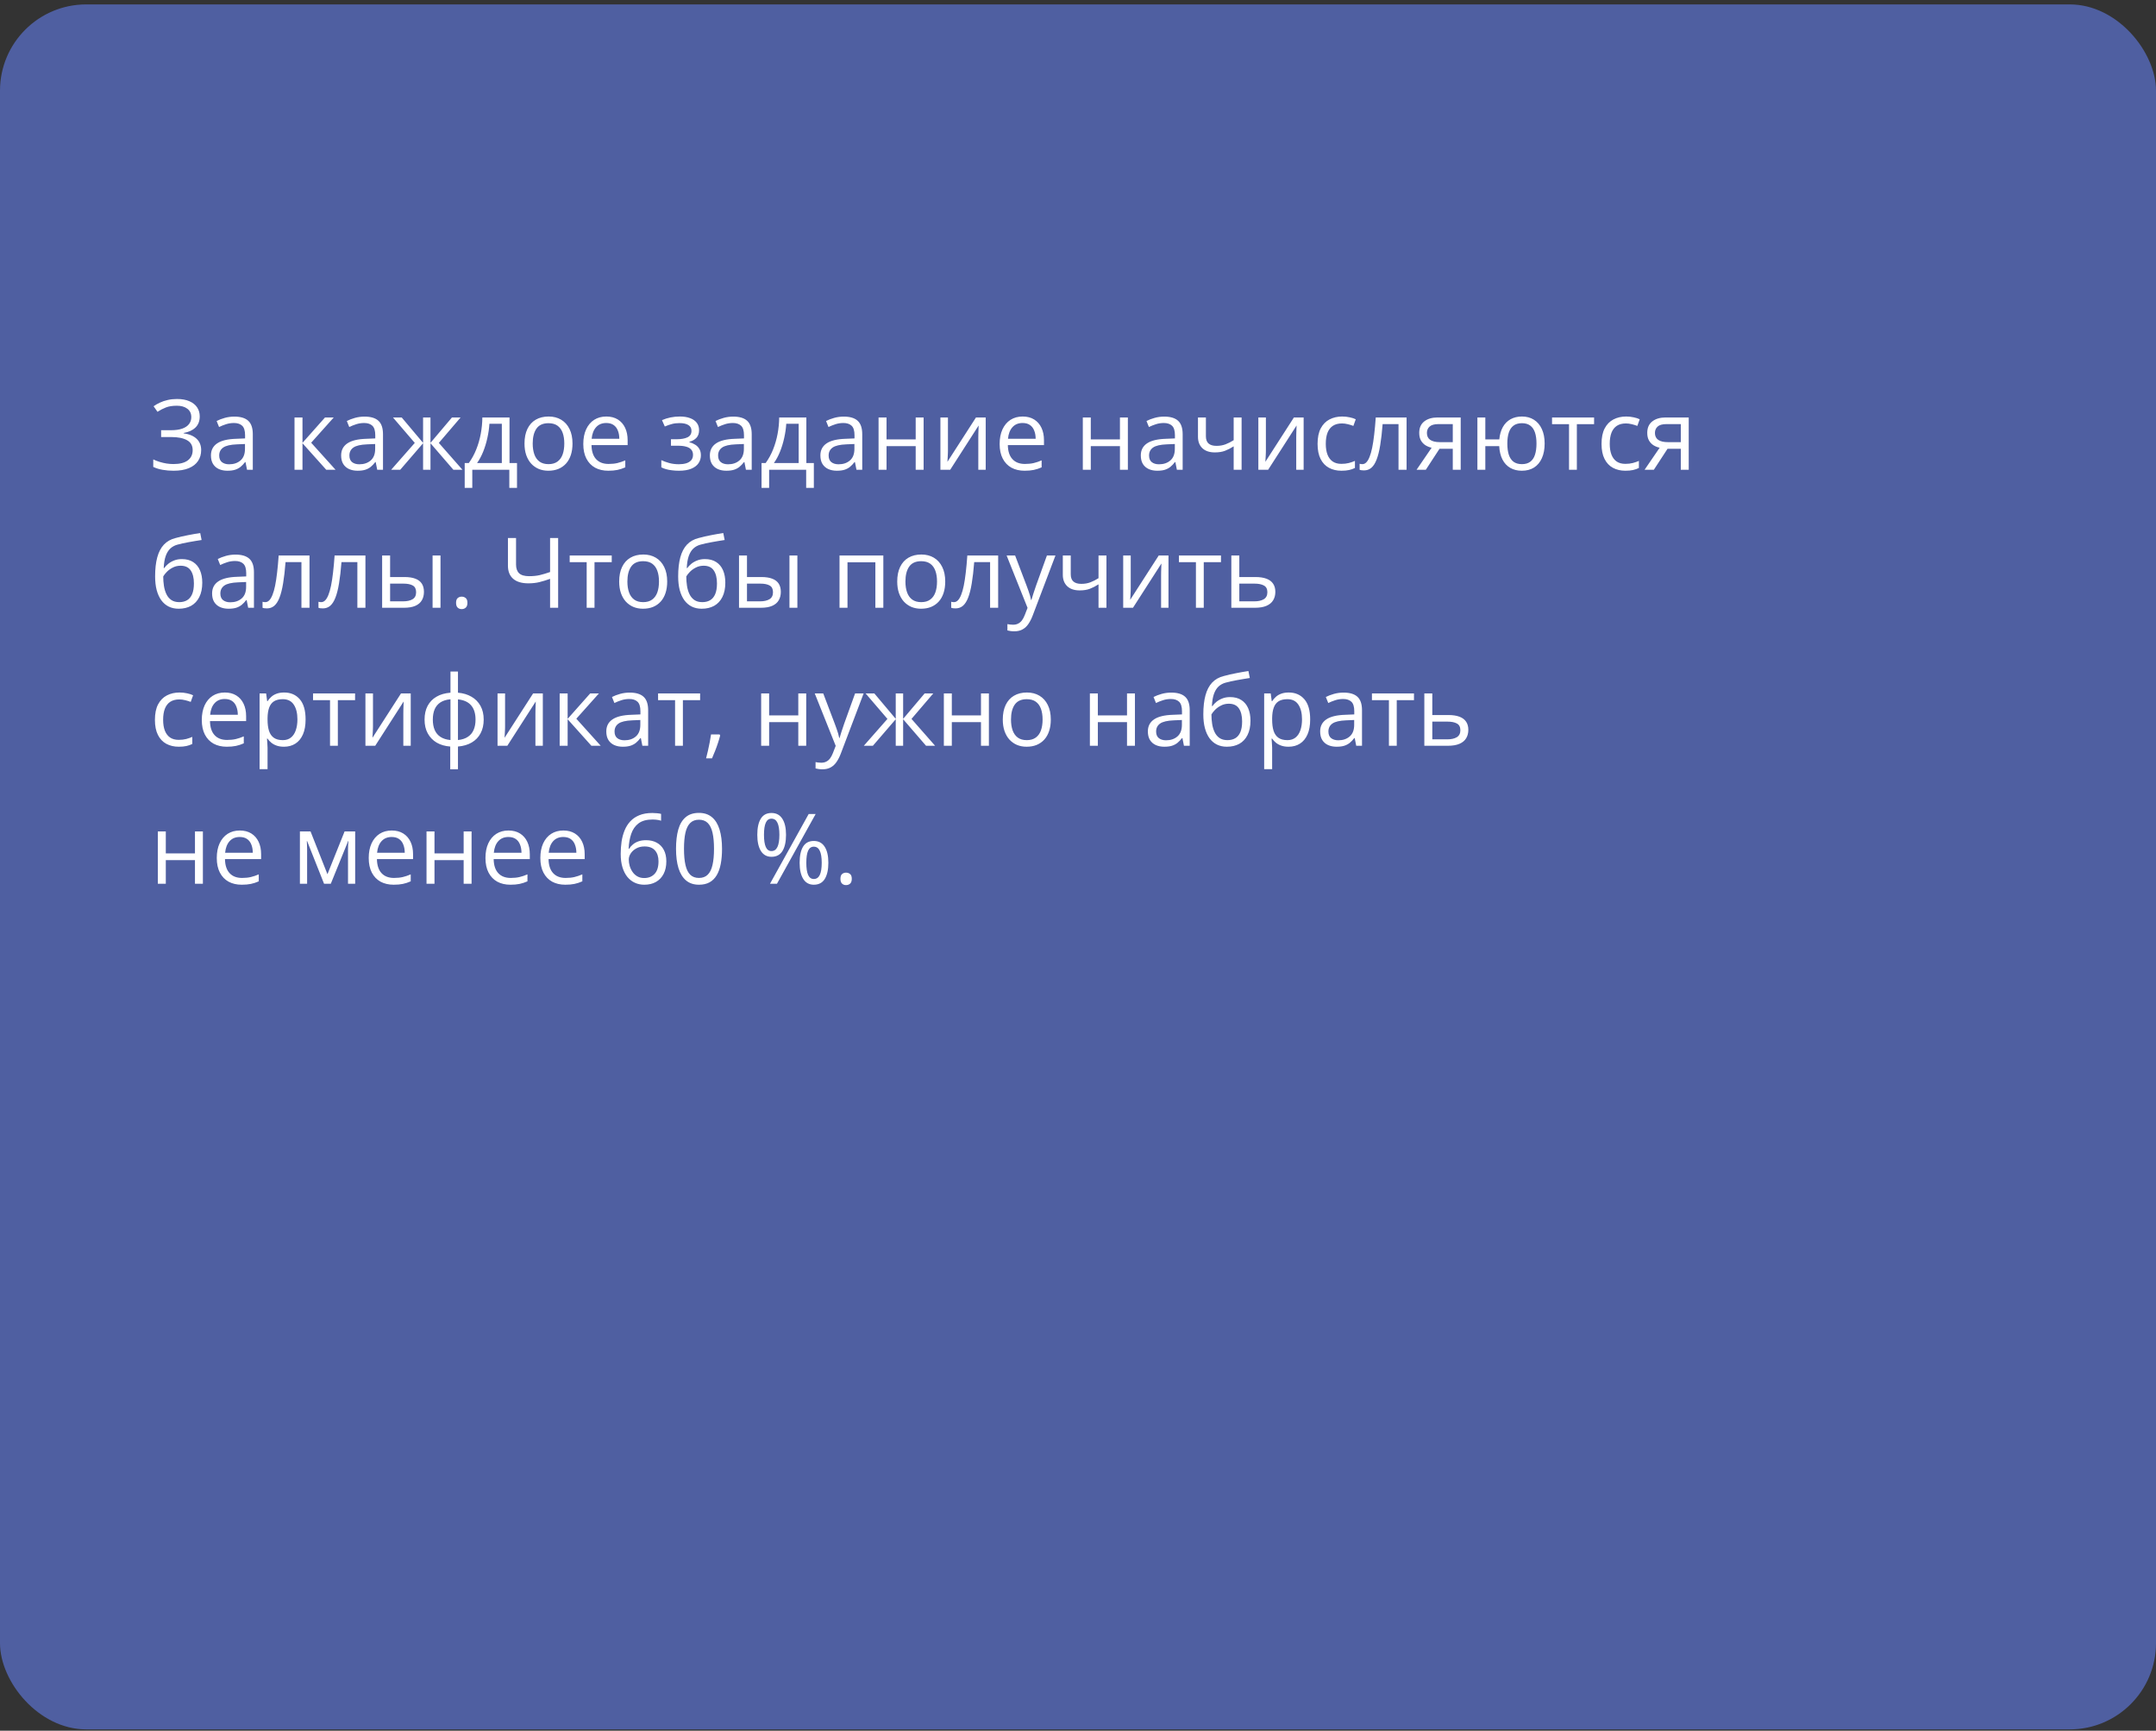
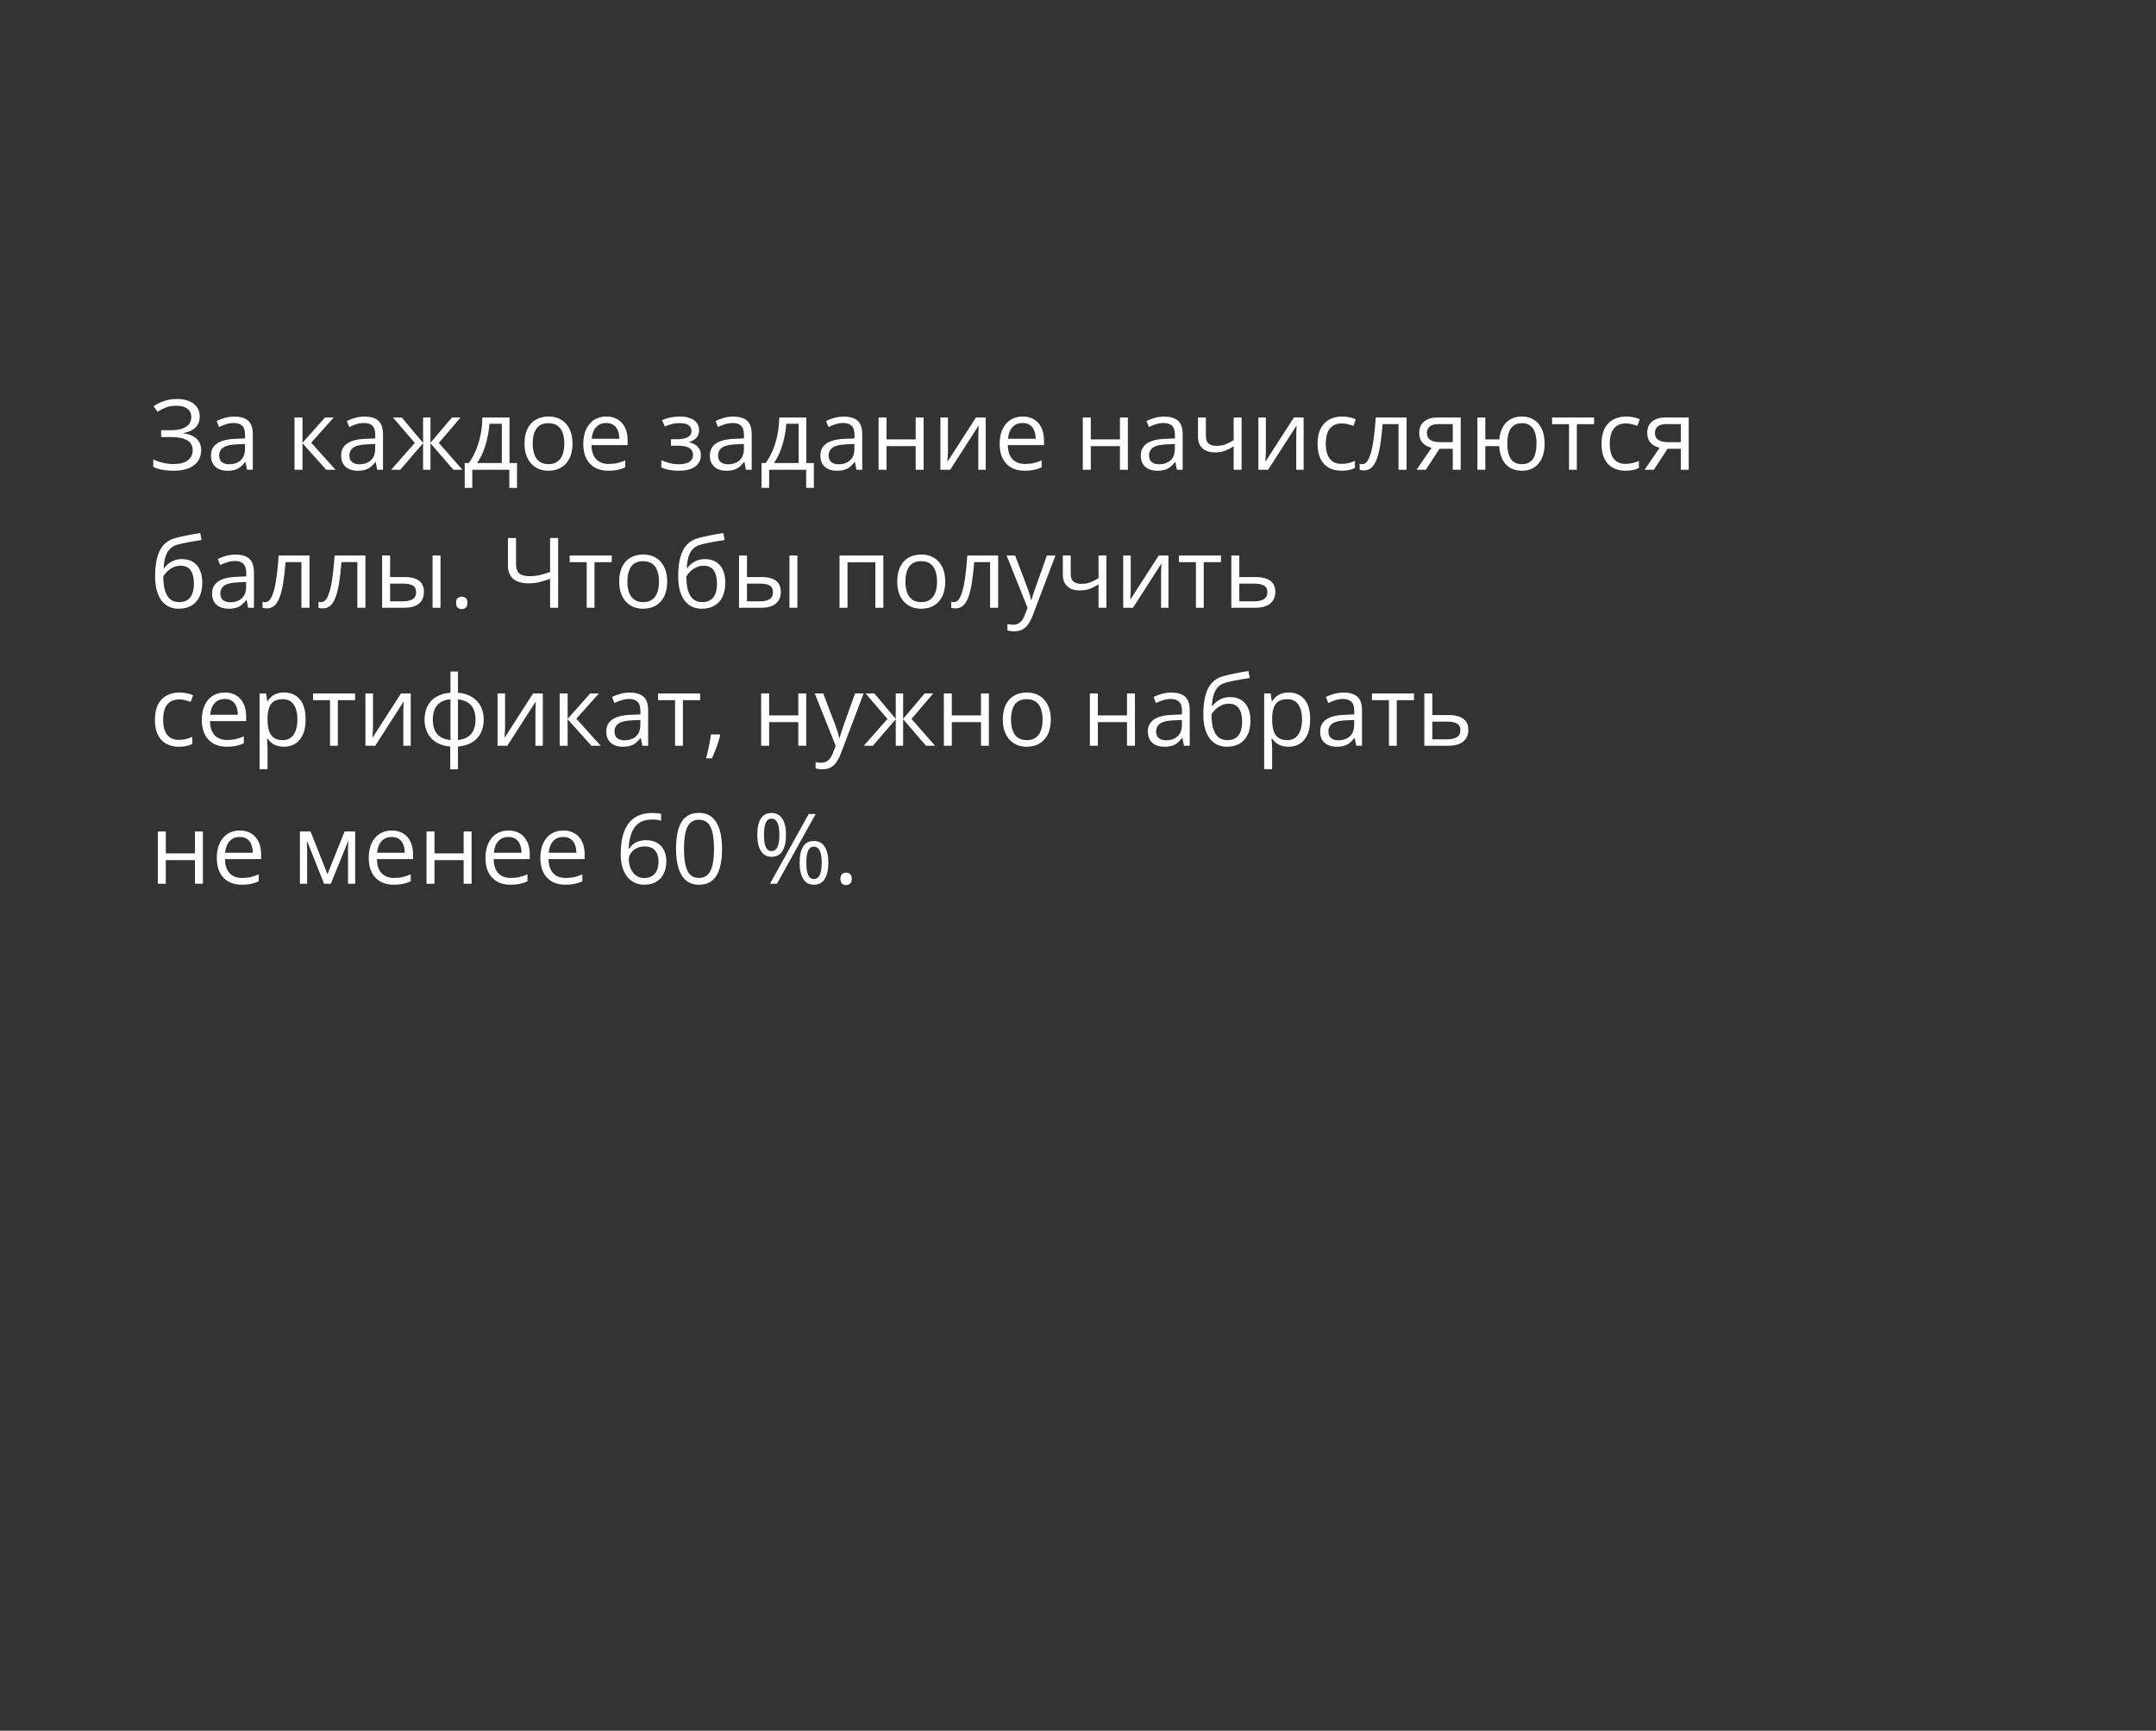
<svg xmlns="http://www.w3.org/2000/svg" width="375" height="301" viewBox="0 0 375 301" fill="none">
  <rect x="0" y="0" width="375" height="301" fill="#333333" stroke="none" />
-   <rect y="0.767" width="375" height="300" rx="15" fill="#4F5FA1" />
-   <path d="M34.741 72.414C34.741 73.238 34.486 73.891 33.977 74.373C33.468 74.849 32.787 75.158 31.935 75.302V75.36C32.931 75.504 33.689 75.825 34.209 76.323C34.73 76.821 34.99 77.474 34.99 78.282C34.99 78.996 34.81 79.624 34.45 80.166C34.096 80.703 33.562 81.121 32.848 81.42C32.134 81.719 31.246 81.868 30.184 81.868C29.525 81.868 28.897 81.816 28.299 81.71C27.702 81.611 27.154 81.442 26.656 81.204V79.901C26.999 80.067 27.37 80.211 27.768 80.332C28.166 80.454 28.57 80.548 28.98 80.615C29.395 80.676 29.791 80.706 30.167 80.706C31.263 80.706 32.093 80.496 32.657 80.075C33.227 79.649 33.512 79.051 33.512 78.282C33.512 77.491 33.183 76.915 32.524 76.556C31.871 76.19 30.953 76.008 29.769 76.008H28.025V74.821H29.71C30.507 74.821 31.169 74.73 31.694 74.547C32.22 74.359 32.613 74.096 32.873 73.758C33.139 73.415 33.272 73.011 33.272 72.546C33.272 71.91 33.039 71.42 32.574 71.077C32.115 70.734 31.515 70.562 30.773 70.562C30.004 70.562 29.367 70.662 28.864 70.861C28.36 71.055 27.87 71.307 27.395 71.617L26.714 70.654C27.035 70.421 27.4 70.211 27.81 70.023C28.219 69.829 28.673 69.677 29.171 69.566C29.669 69.45 30.206 69.392 30.781 69.392C31.639 69.392 32.361 69.522 32.948 69.782C33.534 70.037 33.98 70.391 34.284 70.845C34.589 71.299 34.741 71.822 34.741 72.414ZM40.767 72.455C41.852 72.455 42.657 72.699 43.183 73.186C43.708 73.672 43.971 74.45 43.971 75.518V81.702H42.967L42.701 80.357H42.635C42.38 80.689 42.115 80.969 41.838 81.196C41.561 81.417 41.24 81.586 40.875 81.702C40.515 81.813 40.073 81.868 39.547 81.868C38.993 81.868 38.501 81.771 38.069 81.578C37.643 81.384 37.306 81.091 37.057 80.698C36.813 80.305 36.691 79.807 36.691 79.204C36.691 78.296 37.051 77.599 37.77 77.112C38.49 76.625 39.586 76.359 41.058 76.315L42.627 76.249V75.692C42.627 74.907 42.458 74.356 42.12 74.04C41.783 73.725 41.307 73.567 40.692 73.567C40.217 73.567 39.763 73.637 39.331 73.775C38.899 73.913 38.49 74.076 38.102 74.265L37.679 73.219C38.089 73.008 38.559 72.829 39.09 72.679C39.622 72.53 40.181 72.455 40.767 72.455ZM42.61 77.22L41.224 77.278C40.089 77.322 39.29 77.507 38.825 77.834C38.36 78.16 38.127 78.623 38.127 79.22C38.127 79.74 38.285 80.125 38.601 80.374C38.916 80.623 39.334 80.748 39.854 80.748C40.662 80.748 41.323 80.523 41.838 80.075C42.352 79.627 42.61 78.955 42.61 78.058V77.22ZM56.53 72.605H58.049L54.123 76.996L58.365 81.702H56.746L52.612 77.087V81.702H51.226V72.605H52.612V77.02L56.53 72.605ZM63.412 72.455C64.496 72.455 65.301 72.699 65.827 73.186C66.353 73.672 66.616 74.45 66.616 75.518V81.702H65.611L65.346 80.357H65.279C65.025 80.689 64.759 80.969 64.482 81.196C64.206 81.417 63.885 81.586 63.52 81.702C63.16 81.813 62.717 81.868 62.191 81.868C61.638 81.868 61.145 81.771 60.714 81.578C60.288 81.384 59.95 81.091 59.701 80.698C59.458 80.305 59.336 79.807 59.336 79.204C59.336 78.296 59.696 77.599 60.415 77.112C61.134 76.625 62.23 76.359 63.702 76.315L65.271 76.249V75.692C65.271 74.907 65.102 74.356 64.765 74.04C64.427 73.725 63.951 73.567 63.337 73.567C62.861 73.567 62.407 73.637 61.976 73.775C61.544 73.913 61.134 74.076 60.747 74.265L60.324 73.219C60.733 73.008 61.204 72.829 61.735 72.679C62.266 72.53 62.825 72.455 63.412 72.455ZM65.254 77.22L63.868 77.278C62.734 77.322 61.934 77.507 61.469 77.834C61.004 78.16 60.772 78.623 60.772 79.22C60.772 79.74 60.93 80.125 61.245 80.374C61.56 80.623 61.978 80.748 62.498 80.748C63.306 80.748 63.968 80.523 64.482 80.075C64.997 79.627 65.254 78.955 65.254 78.058V77.22ZM80.113 72.605L76.328 77.029L80.436 81.702H78.859L74.875 77.087V81.702H73.588V77.087L69.612 81.702H68.035L72.144 77.029L68.351 72.605H69.87L73.588 77.02V72.605H74.875V77.02L78.61 72.605H80.113ZM88.621 72.605V80.532H89.924V84.848H88.588V81.702H82.147V84.848H80.827V80.532H81.54C82.061 79.812 82.492 79.024 82.835 78.166C83.178 77.308 83.439 76.409 83.616 75.468C83.793 74.522 83.887 73.567 83.898 72.605H88.621ZM87.285 73.7H85.126C85.077 74.508 84.958 75.33 84.769 76.165C84.587 77.001 84.343 77.798 84.039 78.556C83.735 79.309 83.38 79.967 82.977 80.532H87.285V73.7ZM99.578 77.137C99.578 77.884 99.481 78.551 99.288 79.137C99.094 79.724 98.814 80.219 98.449 80.623C98.084 81.027 97.641 81.337 97.121 81.553C96.606 81.763 96.023 81.868 95.37 81.868C94.761 81.868 94.202 81.763 93.693 81.553C93.189 81.337 92.752 81.027 92.381 80.623C92.016 80.219 91.731 79.724 91.526 79.137C91.327 78.551 91.228 77.884 91.228 77.137C91.228 76.141 91.396 75.294 91.734 74.597C92.072 73.894 92.553 73.36 93.178 72.995C93.809 72.624 94.559 72.439 95.428 72.439C96.258 72.439 96.983 72.624 97.603 72.995C98.228 73.365 98.712 73.902 99.055 74.605C99.404 75.302 99.578 76.146 99.578 77.137ZM92.655 77.137C92.655 77.867 92.752 78.501 92.946 79.038C93.139 79.574 93.438 79.989 93.842 80.283C94.246 80.576 94.766 80.723 95.403 80.723C96.034 80.723 96.551 80.576 96.955 80.283C97.365 79.989 97.666 79.574 97.86 79.038C98.053 78.501 98.15 77.867 98.15 77.137C98.15 76.412 98.053 75.787 97.86 75.261C97.666 74.73 97.367 74.32 96.963 74.032C96.559 73.745 96.037 73.601 95.394 73.601C94.448 73.601 93.754 73.913 93.311 74.539C92.874 75.164 92.655 76.03 92.655 77.137ZM105.463 72.439C106.238 72.439 106.902 72.61 107.456 72.953C108.009 73.296 108.432 73.778 108.726 74.397C109.019 75.012 109.166 75.731 109.166 76.556V77.411H102.882C102.898 78.479 103.164 79.292 103.679 79.851C104.193 80.41 104.918 80.689 105.854 80.689C106.429 80.689 106.938 80.637 107.381 80.532C107.824 80.427 108.283 80.272 108.759 80.067V81.279C108.299 81.484 107.843 81.633 107.389 81.727C106.941 81.821 106.41 81.868 105.795 81.868C104.921 81.868 104.157 81.691 103.504 81.337C102.857 80.977 102.353 80.451 101.994 79.76C101.634 79.068 101.454 78.221 101.454 77.22C101.454 76.24 101.617 75.394 101.944 74.68C102.276 73.96 102.741 73.407 103.338 73.019C103.942 72.632 104.65 72.439 105.463 72.439ZM105.447 73.567C104.711 73.567 104.124 73.808 103.687 74.29C103.25 74.771 102.99 75.443 102.907 76.307H107.721C107.716 75.764 107.63 75.288 107.464 74.879C107.303 74.464 107.057 74.143 106.725 73.916C106.393 73.684 105.967 73.567 105.447 73.567ZM118.263 72.439C118.944 72.439 119.533 72.533 120.031 72.721C120.529 72.903 120.914 73.172 121.185 73.526C121.456 73.88 121.592 74.312 121.592 74.821C121.592 75.369 121.442 75.806 121.144 76.132C120.845 76.459 120.432 76.694 119.907 76.838V76.904C120.278 77.004 120.612 77.148 120.911 77.336C121.215 77.519 121.456 77.762 121.633 78.066C121.816 78.365 121.907 78.739 121.907 79.187C121.907 79.696 121.769 80.155 121.492 80.565C121.215 80.969 120.795 81.287 120.23 81.519C119.666 81.752 118.952 81.868 118.089 81.868C117.663 81.868 117.259 81.843 116.877 81.793C116.495 81.749 116.149 81.683 115.839 81.594C115.529 81.506 115.258 81.401 115.026 81.279V80.025C115.413 80.213 115.867 80.38 116.387 80.523C116.907 80.667 117.469 80.739 118.072 80.739C118.537 80.739 118.955 80.687 119.326 80.582C119.696 80.471 119.99 80.296 120.206 80.059C120.427 79.815 120.538 79.497 120.538 79.104C120.538 78.744 120.441 78.448 120.247 78.216C120.053 77.978 119.763 77.803 119.375 77.693C118.994 77.577 118.509 77.519 117.923 77.519H116.703V76.39H117.707C118.487 76.39 119.11 76.279 119.575 76.058C120.04 75.836 120.272 75.463 120.272 74.937C120.272 74.483 120.092 74.146 119.732 73.924C119.373 73.697 118.858 73.584 118.188 73.584C117.69 73.584 117.25 73.637 116.869 73.742C116.487 73.841 116.075 73.985 115.632 74.173L115.142 73.069C115.618 72.859 116.116 72.701 116.636 72.596C117.156 72.491 117.699 72.439 118.263 72.439ZM127.543 72.455C128.628 72.455 129.433 72.699 129.959 73.186C130.485 73.672 130.748 74.45 130.748 75.518V81.702H129.743L129.478 80.357H129.411C129.157 80.689 128.891 80.969 128.614 81.196C128.338 81.417 128.017 81.586 127.651 81.702C127.292 81.813 126.849 81.868 126.323 81.868C125.77 81.868 125.277 81.771 124.846 81.578C124.42 81.384 124.082 81.091 123.833 80.698C123.59 80.305 123.468 79.807 123.468 79.204C123.468 78.296 123.827 77.599 124.547 77.112C125.266 76.625 126.362 76.359 127.834 76.315L129.403 76.249V75.692C129.403 74.907 129.234 74.356 128.896 74.04C128.559 73.725 128.083 73.567 127.469 73.567C126.993 73.567 126.539 73.637 126.107 73.775C125.676 73.913 125.266 74.076 124.879 74.265L124.456 73.219C124.865 73.008 125.335 72.829 125.867 72.679C126.398 72.53 126.957 72.455 127.543 72.455ZM129.386 77.22L128 77.278C126.866 77.322 126.066 77.507 125.601 77.834C125.136 78.16 124.904 78.623 124.904 79.22C124.904 79.74 125.062 80.125 125.377 80.374C125.692 80.623 126.11 80.748 126.63 80.748C127.438 80.748 128.1 80.523 128.614 80.075C129.129 79.627 129.386 78.955 129.386 78.058V77.22ZM140.252 72.605V80.532H141.555V84.848H140.219V81.702H133.777V84.848H132.458V80.532H133.171C133.692 79.812 134.123 79.024 134.466 78.166C134.809 77.308 135.069 76.409 135.247 75.468C135.424 74.522 135.518 73.567 135.529 72.605H140.252ZM138.916 73.7H136.757C136.708 74.508 136.589 75.33 136.4 76.165C136.218 77.001 135.974 77.798 135.67 78.556C135.366 79.309 135.011 79.967 134.607 80.532H138.916V73.7ZM146.768 72.455C147.853 72.455 148.658 72.699 149.184 73.186C149.709 73.672 149.972 74.45 149.972 75.518V81.702H148.968L148.702 80.357H148.636C148.381 80.689 148.116 80.969 147.839 81.196C147.562 81.417 147.241 81.586 146.876 81.702C146.516 81.813 146.074 81.868 145.548 81.868C144.994 81.868 144.502 81.771 144.07 81.578C143.644 81.384 143.307 81.091 143.058 80.698C142.814 80.305 142.692 79.807 142.692 79.204C142.692 78.296 143.052 77.599 143.771 77.112C144.491 76.625 145.587 76.359 147.059 76.315L148.627 76.249V75.692C148.627 74.907 148.459 74.356 148.121 74.04C147.784 73.725 147.308 73.567 146.693 73.567C146.217 73.567 145.764 73.637 145.332 73.775C144.9 73.913 144.491 74.076 144.104 74.265L143.68 73.219C144.09 73.008 144.56 72.829 145.091 72.679C145.623 72.53 146.181 72.455 146.768 72.455ZM148.611 77.22L147.225 77.278C146.09 77.322 145.291 77.507 144.826 77.834C144.361 78.16 144.128 78.623 144.128 79.22C144.128 79.74 144.286 80.125 144.602 80.374C144.917 80.623 145.335 80.748 145.855 80.748C146.663 80.748 147.324 80.523 147.839 80.075C148.354 79.627 148.611 78.955 148.611 78.058V77.22ZM154.197 72.605V76.423H159.269V72.605H160.647V81.702H159.269V77.593H154.197V81.702H152.811V72.605H154.197ZM164.88 72.605V78.324C164.88 78.434 164.878 78.578 164.872 78.755C164.867 78.927 164.858 79.112 164.847 79.311C164.836 79.505 164.825 79.693 164.814 79.876C164.808 80.053 164.8 80.2 164.789 80.316L169.753 72.605H171.446V81.702H170.16V76.124C170.16 75.947 170.162 75.72 170.168 75.443C170.174 75.167 170.182 74.895 170.193 74.63C170.204 74.359 170.212 74.148 170.218 73.999L165.271 81.702H163.569V72.605H164.88ZM177.879 72.439C178.654 72.439 179.318 72.61 179.872 72.953C180.425 73.296 180.848 73.778 181.142 74.397C181.435 75.012 181.582 75.731 181.582 76.556V77.411H175.298C175.314 78.479 175.58 79.292 176.095 79.851C176.609 80.41 177.334 80.689 178.27 80.689C178.845 80.689 179.354 80.637 179.797 80.532C180.24 80.427 180.699 80.272 181.175 80.067V81.279C180.715 81.484 180.259 81.633 179.805 81.727C179.357 81.821 178.826 81.868 178.211 81.868C177.337 81.868 176.573 81.691 175.92 81.337C175.273 80.977 174.769 80.451 174.41 79.76C174.05 79.068 173.87 78.221 173.87 77.22C173.87 76.24 174.033 75.394 174.36 74.68C174.692 73.96 175.157 73.407 175.754 73.019C176.358 72.632 177.066 72.439 177.879 72.439ZM177.863 73.567C177.127 73.567 176.54 73.808 176.103 74.29C175.666 74.771 175.406 75.443 175.323 76.307H180.137C180.132 75.764 180.046 75.288 179.88 74.879C179.719 74.464 179.473 74.143 179.141 73.916C178.809 73.684 178.383 73.567 177.863 73.567ZM189.725 72.605V76.423H194.796V72.605H196.174V81.702H194.796V77.593H189.725V81.702H188.338V72.605H189.725ZM202.5 72.455C203.584 72.455 204.389 72.699 204.915 73.186C205.441 73.672 205.704 74.45 205.704 75.518V81.702H204.699L204.434 80.357H204.367C204.113 80.689 203.847 80.969 203.57 81.196C203.294 81.417 202.973 81.586 202.607 81.702C202.248 81.813 201.805 81.868 201.279 81.868C200.726 81.868 200.233 81.771 199.802 81.578C199.376 81.384 199.038 81.091 198.789 80.698C198.546 80.305 198.424 79.807 198.424 79.204C198.424 78.296 198.784 77.599 199.503 77.112C200.222 76.625 201.318 76.359 202.79 76.315L204.359 76.249V75.692C204.359 74.907 204.19 74.356 203.853 74.04C203.515 73.725 203.039 73.567 202.425 73.567C201.949 73.567 201.495 73.637 201.063 73.775C200.632 73.913 200.222 74.076 199.835 74.265L199.412 73.219C199.821 73.008 200.292 72.829 200.823 72.679C201.354 72.53 201.913 72.455 202.5 72.455ZM204.342 77.22L202.956 77.278C201.822 77.322 201.022 77.507 200.557 77.834C200.092 78.16 199.86 78.623 199.86 79.22C199.86 79.74 200.018 80.125 200.333 80.374C200.648 80.623 201.066 80.748 201.586 80.748C202.394 80.748 203.056 80.523 203.57 80.075C204.085 79.627 204.342 78.955 204.342 78.058V77.22ZM209.746 72.605V75.875C209.746 76.445 209.901 76.866 210.211 77.137C210.526 77.408 210.983 77.543 211.581 77.543C212.156 77.543 212.679 77.455 213.149 77.278C213.62 77.101 214.096 76.86 214.577 76.556V72.605H215.955V81.702H214.577V77.626C214.068 77.953 213.567 78.21 213.075 78.398C212.582 78.587 211.993 78.681 211.307 78.681C210.371 78.681 209.646 78.437 209.132 77.95C208.623 77.463 208.368 76.805 208.368 75.975V72.605H209.746ZM220.18 72.605V78.324C220.18 78.434 220.177 78.578 220.172 78.755C220.166 78.927 220.158 79.112 220.147 79.311C220.136 79.505 220.125 79.693 220.114 79.876C220.108 80.053 220.1 80.2 220.089 80.316L225.053 72.605H226.746V81.702H225.459V76.124C225.459 75.947 225.462 75.72 225.468 75.443C225.473 75.167 225.482 74.895 225.493 74.63C225.504 74.359 225.512 74.148 225.518 73.999L220.57 81.702H218.869V72.605H220.18ZM233.32 81.868C232.501 81.868 231.779 81.699 231.154 81.362C230.528 81.024 230.042 80.51 229.693 79.818C229.344 79.126 229.17 78.255 229.17 77.203C229.17 76.102 229.353 75.203 229.718 74.505C230.089 73.803 230.598 73.282 231.245 72.945C231.893 72.607 232.629 72.439 233.453 72.439C233.907 72.439 234.344 72.486 234.765 72.58C235.191 72.668 235.539 72.782 235.811 72.92L235.396 74.074C235.119 73.963 234.798 73.863 234.433 73.775C234.073 73.686 233.735 73.642 233.42 73.642C232.789 73.642 232.263 73.778 231.843 74.049C231.428 74.32 231.115 74.718 230.905 75.244C230.7 75.77 230.598 76.417 230.598 77.186C230.598 77.922 230.697 78.551 230.896 79.071C231.101 79.591 231.403 79.989 231.801 80.266C232.205 80.537 232.709 80.673 233.312 80.673C233.793 80.673 234.228 80.623 234.615 80.523C235.003 80.418 235.354 80.296 235.669 80.158V81.387C235.365 81.542 235.025 81.661 234.648 81.744C234.278 81.827 233.835 81.868 233.32 81.868ZM244.651 81.702H243.248V73.758H240.484C240.373 75.192 240.232 76.42 240.061 77.444C239.895 78.462 239.684 79.295 239.43 79.942C239.181 80.584 238.876 81.058 238.517 81.362C238.162 81.661 237.739 81.81 237.247 81.81C237.097 81.81 236.956 81.802 236.823 81.785C236.69 81.769 236.577 81.741 236.483 81.702V80.656C236.555 80.678 236.63 80.695 236.707 80.706C236.79 80.717 236.876 80.723 236.964 80.723C237.213 80.723 237.44 80.62 237.645 80.415C237.855 80.205 238.043 79.89 238.209 79.469C238.381 79.049 238.533 78.517 238.666 77.876C238.799 77.228 238.915 76.467 239.015 75.593C239.12 74.713 239.211 73.717 239.289 72.605H244.651V81.702ZM247.996 81.702H246.386L249.009 77.867C248.627 77.784 248.273 77.643 247.946 77.444C247.62 77.239 247.354 76.96 247.149 76.606C246.95 76.251 246.851 75.811 246.851 75.286C246.851 74.411 247.141 73.747 247.722 73.293C248.309 72.834 249.081 72.605 250.038 72.605H254.064V81.702H252.686V78.05H250.378L247.996 81.702ZM248.187 75.294C248.187 75.836 248.381 76.24 248.768 76.506C249.155 76.766 249.709 76.896 250.428 76.896H252.686V73.758H250.188C249.479 73.758 248.967 73.902 248.652 74.19C248.342 74.472 248.187 74.84 248.187 75.294ZM268.665 77.137C268.665 78.127 268.505 78.977 268.184 79.685C267.868 80.393 267.414 80.936 266.822 81.312C266.23 81.683 265.522 81.868 264.697 81.868C263.928 81.868 263.256 81.702 262.68 81.37C262.11 81.038 261.659 80.554 261.327 79.918C261.001 79.281 260.812 78.506 260.763 77.593H258.347V81.702H256.969V72.605H258.347V76.423H260.779C260.857 75.582 261.062 74.865 261.394 74.273C261.726 73.681 262.174 73.227 262.738 72.912C263.303 72.596 263.967 72.439 264.73 72.439C265.527 72.439 266.219 72.627 266.806 73.003C267.398 73.374 267.854 73.91 268.175 74.613C268.502 75.311 268.665 76.152 268.665 77.137ZM262.174 77.137C262.174 77.9 262.26 78.551 262.431 79.087C262.608 79.619 262.882 80.025 263.253 80.308C263.629 80.584 264.116 80.723 264.714 80.723C265.306 80.723 265.787 80.584 266.158 80.308C266.535 80.031 266.808 79.627 266.98 79.096C267.157 78.559 267.246 77.906 267.246 77.137C267.246 76.379 267.157 75.737 266.98 75.211C266.803 74.685 266.529 74.287 266.158 74.016C265.787 73.739 265.306 73.601 264.714 73.601C264.122 73.601 263.638 73.739 263.261 74.016C262.89 74.287 262.617 74.685 262.439 75.211C262.262 75.737 262.174 76.379 262.174 77.137ZM277.265 73.775H274.268V81.702H272.907V73.775H269.952V72.605H277.265V73.775ZM282.71 81.868C281.891 81.868 281.169 81.699 280.543 81.362C279.918 81.024 279.431 80.51 279.083 79.818C278.734 79.126 278.56 78.255 278.56 77.203C278.56 76.102 278.742 75.203 279.107 74.505C279.478 73.803 279.987 73.282 280.635 72.945C281.282 72.607 282.018 72.439 282.843 72.439C283.297 72.439 283.734 72.486 284.154 72.58C284.58 72.668 284.929 72.782 285.2 72.92L284.785 74.074C284.508 73.963 284.188 73.863 283.822 73.775C283.463 73.686 283.125 73.642 282.81 73.642C282.179 73.642 281.653 73.778 281.232 74.049C280.817 74.32 280.505 74.718 280.294 75.244C280.09 75.77 279.987 76.417 279.987 77.186C279.987 77.922 280.087 78.551 280.286 79.071C280.491 79.591 280.792 79.989 281.191 80.266C281.595 80.537 282.098 80.673 282.702 80.673C283.183 80.673 283.618 80.623 284.005 80.523C284.392 80.418 284.744 80.296 285.059 80.158V81.387C284.755 81.542 284.414 81.661 284.038 81.744C283.667 81.827 283.225 81.868 282.71 81.868ZM287.657 81.702H286.047L288.67 77.867C288.288 77.784 287.934 77.643 287.607 77.444C287.281 77.239 287.015 76.96 286.811 76.606C286.611 76.251 286.512 75.811 286.512 75.286C286.512 74.411 286.802 73.747 287.383 73.293C287.97 72.834 288.742 72.605 289.699 72.605H293.725V81.702H292.347V78.05H290.04L287.657 81.702ZM287.848 75.294C287.848 75.836 288.042 76.24 288.429 76.506C288.817 76.766 289.37 76.896 290.089 76.896H292.347V73.758H289.849C289.14 73.758 288.628 73.902 288.313 74.19C288.003 74.472 287.848 74.84 287.848 75.294ZM26.98 100.24C26.98 98.945 27.104 97.841 27.353 96.928C27.602 96.01 27.987 95.274 28.507 94.72C29.033 94.161 29.708 93.779 30.532 93.575C31.241 93.381 31.96 93.215 32.69 93.077C33.421 92.933 34.132 92.808 34.824 92.703L35.065 93.915C34.716 93.965 34.351 94.023 33.969 94.089C33.587 94.15 33.205 94.217 32.823 94.289C32.441 94.355 32.082 94.427 31.744 94.504C31.407 94.576 31.108 94.651 30.848 94.728C30.377 94.856 29.971 95.077 29.627 95.393C29.29 95.708 29.021 96.142 28.822 96.696C28.629 97.249 28.512 97.947 28.474 98.788H28.573C28.739 98.544 28.966 98.303 29.254 98.065C29.542 97.828 29.885 97.631 30.283 97.476C30.682 97.316 31.13 97.235 31.628 97.235C32.414 97.235 33.069 97.407 33.595 97.75C34.121 98.088 34.517 98.564 34.782 99.178C35.048 99.792 35.181 100.511 35.181 101.336C35.181 102.326 35.009 103.159 34.666 103.834C34.328 104.51 33.852 105.019 33.238 105.362C32.624 105.699 31.902 105.868 31.072 105.868C30.43 105.868 29.854 105.744 29.345 105.495C28.842 105.246 28.413 104.88 28.059 104.399C27.71 103.917 27.442 103.328 27.253 102.631C27.071 101.934 26.98 101.137 26.98 100.24ZM31.18 104.723C31.705 104.723 32.156 104.612 32.533 104.391C32.915 104.169 33.208 103.821 33.413 103.345C33.623 102.863 33.728 102.238 33.728 101.469C33.728 100.506 33.543 99.753 33.172 99.211C32.807 98.663 32.22 98.389 31.412 98.389C30.909 98.389 30.452 98.497 30.043 98.713C29.633 98.923 29.287 99.175 29.005 99.468C28.723 99.762 28.518 100.024 28.391 100.257C28.391 100.821 28.432 101.369 28.515 101.9C28.598 102.432 28.742 102.91 28.947 103.336C29.151 103.763 29.434 104.1 29.794 104.349C30.159 104.598 30.621 104.723 31.18 104.723ZM40.966 96.455C42.051 96.455 42.856 96.699 43.382 97.186C43.908 97.672 44.17 98.45 44.17 99.518V105.702H43.166L42.9 104.357H42.834C42.579 104.689 42.314 104.969 42.037 105.196C41.76 105.417 41.44 105.586 41.074 105.702C40.715 105.813 40.272 105.868 39.746 105.868C39.193 105.868 38.7 105.771 38.269 105.578C37.842 105.384 37.505 105.091 37.256 104.698C37.012 104.305 36.891 103.807 36.891 103.204C36.891 102.296 37.25 101.599 37.97 101.112C38.689 100.625 39.785 100.359 41.257 100.315L42.826 100.249V99.692C42.826 98.907 42.657 98.356 42.319 98.04C41.982 97.725 41.506 97.567 40.892 97.567C40.416 97.567 39.962 97.637 39.53 97.775C39.099 97.913 38.689 98.076 38.302 98.265L37.878 97.219C38.288 97.008 38.758 96.829 39.29 96.679C39.821 96.53 40.38 96.455 40.966 96.455ZM42.809 101.22L41.423 101.278C40.288 101.322 39.489 101.507 39.024 101.834C38.559 102.16 38.327 102.623 38.327 103.22C38.327 103.74 38.484 104.125 38.8 104.374C39.115 104.623 39.533 104.748 40.053 104.748C40.861 104.748 41.523 104.523 42.037 104.075C42.552 103.627 42.809 102.955 42.809 102.058V101.22ZM53.833 105.702H52.43V97.758H49.666C49.555 99.192 49.414 100.42 49.242 101.444C49.076 102.462 48.866 103.295 48.611 103.942C48.362 104.584 48.058 105.057 47.698 105.362C47.344 105.661 46.921 105.81 46.428 105.81C46.279 105.81 46.138 105.802 46.005 105.785C45.872 105.769 45.759 105.741 45.665 105.702V104.656C45.736 104.678 45.811 104.695 45.889 104.706C45.972 104.717 46.057 104.723 46.146 104.723C46.395 104.723 46.622 104.62 46.827 104.416C47.037 104.205 47.225 103.89 47.391 103.469C47.563 103.049 47.715 102.517 47.848 101.875C47.98 101.228 48.097 100.467 48.196 99.593C48.301 98.713 48.393 97.717 48.47 96.605H53.833V105.702ZM63.561 105.702H62.158V97.758H59.394C59.283 99.192 59.142 100.42 58.971 101.444C58.805 102.462 58.594 103.295 58.34 103.942C58.091 104.584 57.786 105.057 57.427 105.362C57.073 105.661 56.649 105.81 56.157 105.81C56.007 105.81 55.866 105.802 55.733 105.785C55.601 105.769 55.487 105.741 55.393 105.702V104.656C55.465 104.678 55.54 104.695 55.617 104.706C55.7 104.717 55.786 104.723 55.874 104.723C56.123 104.723 56.35 104.62 56.555 104.416C56.766 104.205 56.954 103.89 57.12 103.469C57.291 103.049 57.443 102.517 57.576 101.875C57.709 101.228 57.825 100.467 57.925 99.593C58.03 98.713 58.121 97.717 58.199 96.605H63.561V105.702ZM66.466 105.702V96.605H67.853V100.356H70.343C71.118 100.356 71.754 100.453 72.252 100.647C72.755 100.841 73.129 101.128 73.373 101.51C73.616 101.892 73.738 102.365 73.738 102.93C73.738 103.494 73.616 103.984 73.373 104.399C73.135 104.814 72.758 105.135 72.244 105.362C71.734 105.589 71.07 105.702 70.251 105.702H66.466ZM67.853 104.582H70.119C70.805 104.582 71.353 104.46 71.762 104.216C72.172 103.973 72.376 103.566 72.376 102.996C72.376 102.437 72.186 102.05 71.804 101.834C71.422 101.613 70.874 101.502 70.16 101.502H67.853V104.582ZM75.24 105.702V96.605H76.618V105.702H75.24ZM79.324 104.839C79.324 104.451 79.418 104.178 79.606 104.017C79.795 103.851 80.024 103.768 80.295 103.768C80.578 103.768 80.816 103.851 81.009 104.017C81.203 104.178 81.3 104.451 81.3 104.839C81.3 105.221 81.203 105.5 81.009 105.677C80.816 105.849 80.578 105.935 80.295 105.935C80.024 105.935 79.795 105.849 79.606 105.677C79.418 105.5 79.324 105.221 79.324 104.839ZM97.08 105.702H95.677V100.672C95.029 100.904 94.415 101.092 93.834 101.236C93.253 101.38 92.608 101.452 91.9 101.452C90.754 101.452 89.874 101.189 89.26 100.664C88.651 100.132 88.347 99.371 88.347 98.381V93.566H89.758V98.182C89.758 98.851 89.935 99.358 90.29 99.701C90.649 100.038 91.233 100.207 92.041 100.207C92.722 100.207 93.33 100.146 93.867 100.024C94.409 99.897 95.013 99.717 95.677 99.485V93.566H97.08V105.702ZM106.401 97.775H103.405V105.702H102.043V97.775H99.088V96.605H106.401V97.775ZM116.047 101.137C116.047 101.884 115.95 102.551 115.756 103.137C115.563 103.724 115.283 104.219 114.918 104.623C114.553 105.027 114.11 105.337 113.59 105.553C113.075 105.763 112.491 105.868 111.838 105.868C111.23 105.868 110.671 105.763 110.162 105.553C109.658 105.337 109.221 105.027 108.85 104.623C108.485 104.219 108.2 103.724 107.995 103.137C107.796 102.551 107.696 101.884 107.696 101.137C107.696 100.141 107.865 99.294 108.203 98.597C108.54 97.894 109.022 97.36 109.647 96.995C110.278 96.624 111.028 96.439 111.896 96.439C112.727 96.439 113.451 96.624 114.071 96.995C114.697 97.365 115.181 97.902 115.524 98.605C115.873 99.302 116.047 100.146 116.047 101.137ZM109.124 101.137C109.124 101.867 109.221 102.501 109.415 103.038C109.608 103.574 109.907 103.989 110.311 104.283C110.715 104.576 111.235 104.723 111.872 104.723C112.502 104.723 113.02 104.576 113.424 104.283C113.833 103.989 114.135 103.574 114.329 103.038C114.522 102.501 114.619 101.867 114.619 101.137C114.619 100.412 114.522 99.787 114.329 99.261C114.135 98.73 113.836 98.32 113.432 98.032C113.028 97.745 112.505 97.601 111.863 97.601C110.917 97.601 110.222 97.913 109.78 98.539C109.343 99.164 109.124 100.03 109.124 101.137ZM117.956 100.24C117.956 98.945 118.081 97.841 118.33 96.928C118.579 96.01 118.963 95.274 119.483 94.72C120.009 94.161 120.684 93.779 121.509 93.575C122.217 93.381 122.937 93.215 123.667 93.077C124.397 92.933 125.109 92.808 125.8 92.703L126.041 93.915C125.692 93.965 125.327 94.023 124.945 94.089C124.563 94.15 124.182 94.217 123.8 94.289C123.418 94.355 123.058 94.427 122.721 94.504C122.383 94.576 122.084 94.651 121.824 94.728C121.354 94.856 120.947 95.077 120.604 95.393C120.266 95.708 119.998 96.142 119.799 96.696C119.605 97.249 119.489 97.947 119.45 98.788H119.55C119.716 98.544 119.943 98.303 120.23 98.065C120.518 97.828 120.861 97.631 121.26 97.476C121.658 97.316 122.106 97.235 122.604 97.235C123.39 97.235 124.046 97.407 124.572 97.75C125.097 98.088 125.493 98.564 125.759 99.178C126.024 99.792 126.157 100.511 126.157 101.336C126.157 102.326 125.986 103.159 125.643 103.834C125.305 104.51 124.829 105.019 124.215 105.362C123.601 105.699 122.878 105.868 122.048 105.868C121.406 105.868 120.831 105.744 120.322 105.495C119.818 105.246 119.389 104.88 119.035 104.399C118.687 103.917 118.418 103.328 118.23 102.631C118.047 101.934 117.956 101.137 117.956 100.24ZM122.156 104.723C122.682 104.723 123.133 104.612 123.509 104.391C123.891 104.169 124.184 103.821 124.389 103.345C124.599 102.863 124.705 102.238 124.705 101.469C124.705 100.506 124.519 99.753 124.148 99.211C123.783 98.663 123.197 98.389 122.389 98.389C121.885 98.389 121.429 98.497 121.019 98.713C120.61 98.923 120.264 99.175 119.981 99.468C119.699 99.762 119.494 100.024 119.367 100.257C119.367 100.821 119.409 101.369 119.492 101.9C119.575 102.432 119.719 102.91 119.923 103.336C120.128 103.763 120.41 104.1 120.77 104.349C121.135 104.598 121.597 104.723 122.156 104.723ZM128.54 105.702V96.605H129.926V100.356H132.416C133.191 100.356 133.827 100.453 134.325 100.647C134.829 100.841 135.202 101.128 135.446 101.51C135.689 101.892 135.811 102.365 135.811 102.93C135.811 103.494 135.689 103.984 135.446 104.399C135.208 104.814 134.832 105.135 134.317 105.362C133.808 105.589 133.144 105.702 132.325 105.702H128.54ZM129.926 104.582H132.192C132.878 104.582 133.426 104.46 133.835 104.216C134.245 103.973 134.45 103.566 134.45 102.996C134.45 102.437 134.259 102.05 133.877 101.834C133.495 101.613 132.947 101.502 132.233 101.502H129.926V104.582ZM137.313 105.702V96.605H138.691V105.702H137.313ZM153.641 96.605V105.702H152.255V97.791H147.407V105.702H146.021V96.605H153.641ZM164.407 101.137C164.407 101.884 164.31 102.551 164.117 103.137C163.923 103.724 163.644 104.219 163.278 104.623C162.913 105.027 162.47 105.337 161.95 105.553C161.436 105.763 160.852 105.868 160.199 105.868C159.59 105.868 159.031 105.763 158.522 105.553C158.018 105.337 157.581 105.027 157.21 104.623C156.845 104.219 156.56 103.724 156.355 103.137C156.156 102.551 156.057 101.884 156.057 101.137C156.057 100.141 156.225 99.294 156.563 98.597C156.901 97.894 157.382 97.36 158.007 96.995C158.638 96.624 159.388 96.439 160.257 96.439C161.087 96.439 161.812 96.624 162.432 96.995C163.057 97.365 163.541 97.902 163.884 98.605C164.233 99.302 164.407 100.146 164.407 101.137ZM157.484 101.137C157.484 101.867 157.581 102.501 157.775 103.038C157.969 103.574 158.267 103.989 158.671 104.283C159.075 104.576 159.596 104.723 160.232 104.723C160.863 104.723 161.38 104.576 161.784 104.283C162.194 103.989 162.495 103.574 162.689 103.038C162.883 102.501 162.979 101.867 162.979 101.137C162.979 100.412 162.883 99.787 162.689 99.261C162.495 98.73 162.196 98.32 161.792 98.032C161.389 97.745 160.866 97.601 160.224 97.601C159.277 97.601 158.583 97.913 158.14 98.539C157.703 99.164 157.484 100.03 157.484 101.137ZM173.613 105.702H172.21V97.758H169.446C169.335 99.192 169.194 100.42 169.022 101.444C168.856 102.462 168.646 103.295 168.392 103.942C168.143 104.584 167.838 105.057 167.479 105.362C167.124 105.661 166.701 105.81 166.208 105.81C166.059 105.81 165.918 105.802 165.785 105.785C165.652 105.769 165.539 105.741 165.445 105.702V104.656C165.517 104.678 165.591 104.695 165.669 104.706C165.752 104.717 165.838 104.723 165.926 104.723C166.175 104.723 166.402 104.62 166.607 104.416C166.817 104.205 167.005 103.89 167.171 103.469C167.343 103.049 167.495 102.517 167.628 101.875C167.761 101.228 167.877 100.467 167.977 99.593C168.082 98.713 168.173 97.717 168.25 96.605H173.613V105.702ZM175.082 96.605H176.56L178.568 101.884C178.685 102.194 178.792 102.493 178.892 102.78C178.992 103.062 179.08 103.334 179.158 103.594C179.235 103.854 179.296 104.106 179.34 104.349H179.398C179.476 104.072 179.587 103.71 179.73 103.262C179.874 102.808 180.029 102.346 180.195 101.875L182.096 96.605H183.582L179.623 107.039C179.412 107.597 179.166 108.084 178.884 108.5C178.607 108.915 178.27 109.233 177.871 109.454C177.473 109.681 176.991 109.794 176.427 109.794C176.167 109.794 175.937 109.778 175.738 109.745C175.539 109.717 175.367 109.684 175.223 109.645V108.541C175.345 108.569 175.492 108.594 175.663 108.616C175.84 108.638 176.023 108.649 176.211 108.649C176.554 108.649 176.85 108.583 177.099 108.45C177.354 108.322 177.572 108.134 177.755 107.885C177.938 107.636 178.095 107.34 178.228 106.997L178.726 105.719L175.082 96.605ZM186.238 96.605V99.875C186.238 100.445 186.393 100.866 186.703 101.137C187.019 101.408 187.475 101.543 188.073 101.543C188.648 101.543 189.171 101.455 189.642 101.278C190.112 101.101 190.588 100.86 191.069 100.556V96.605H192.447V105.702H191.069V101.626C190.56 101.953 190.059 102.21 189.567 102.398C189.074 102.587 188.485 102.681 187.799 102.681C186.864 102.681 186.139 102.437 185.624 101.95C185.115 101.463 184.86 100.805 184.86 99.975V96.605H186.238ZM196.672 96.605V102.324C196.672 102.434 196.67 102.578 196.664 102.755C196.659 102.927 196.65 103.112 196.639 103.312C196.628 103.505 196.617 103.693 196.606 103.876C196.6 104.053 196.592 104.2 196.581 104.316L201.545 96.605H203.238V105.702H201.952V100.124C201.952 99.947 201.954 99.72 201.96 99.443C201.965 99.167 201.974 98.895 201.985 98.63C201.996 98.359 202.004 98.148 202.01 97.999L197.062 105.702H195.361V96.605H196.672ZM212.369 97.775H209.373V105.702H208.011V97.775H205.056V96.605H212.369V97.775ZM215.557 100.356H218.346C219.12 100.356 219.765 100.453 220.28 100.647C220.794 100.841 221.179 101.128 221.434 101.51C221.694 101.892 221.824 102.365 221.824 102.93C221.824 103.494 221.696 103.984 221.442 104.399C221.193 104.814 220.806 105.135 220.28 105.362C219.76 105.589 219.087 105.702 218.263 105.702H214.17V96.605H215.557V100.356ZM220.438 102.996C220.438 102.437 220.238 102.05 219.84 101.834C219.447 101.613 218.896 101.502 218.188 101.502H215.557V104.582H218.196C218.86 104.582 219.4 104.46 219.815 104.216C220.23 103.967 220.438 103.561 220.438 102.996ZM31.097 129.868C30.278 129.868 29.555 129.699 28.93 129.362C28.305 129.024 27.818 128.51 27.469 127.818C27.121 127.126 26.946 126.255 26.946 125.203C26.946 124.102 27.129 123.203 27.494 122.505C27.865 121.803 28.374 121.282 29.021 120.945C29.669 120.607 30.405 120.438 31.23 120.438C31.683 120.438 32.12 120.486 32.541 120.58C32.967 120.668 33.316 120.782 33.587 120.92L33.172 122.074C32.895 121.963 32.574 121.863 32.209 121.775C31.849 121.686 31.512 121.642 31.196 121.642C30.565 121.642 30.04 121.778 29.619 122.049C29.204 122.32 28.891 122.718 28.681 123.244C28.476 123.77 28.374 124.417 28.374 125.187C28.374 125.923 28.474 126.551 28.673 127.071C28.878 127.591 29.179 127.989 29.578 128.266C29.982 128.537 30.485 128.673 31.088 128.673C31.57 128.673 32.004 128.623 32.392 128.523C32.779 128.418 33.13 128.297 33.446 128.158V129.387C33.141 129.542 32.801 129.661 32.425 129.744C32.054 129.827 31.611 129.868 31.097 129.868ZM39.107 120.438C39.882 120.438 40.546 120.61 41.099 120.953C41.653 121.296 42.076 121.778 42.369 122.397C42.662 123.012 42.809 123.731 42.809 124.556V125.411H36.525C36.542 126.479 36.808 127.292 37.322 127.851C37.837 128.41 38.562 128.689 39.497 128.689C40.073 128.689 40.582 128.637 41.024 128.532C41.467 128.427 41.926 128.272 42.402 128.067V129.279C41.943 129.484 41.486 129.633 41.033 129.727C40.584 129.821 40.053 129.868 39.439 129.868C38.565 129.868 37.801 129.691 37.148 129.337C36.501 128.977 35.997 128.451 35.637 127.76C35.278 127.068 35.098 126.221 35.098 125.22C35.098 124.24 35.261 123.394 35.587 122.68C35.919 121.96 36.384 121.407 36.982 121.02C37.585 120.632 38.294 120.438 39.107 120.438ZM39.09 121.567C38.354 121.567 37.768 121.808 37.331 122.29C36.893 122.771 36.633 123.443 36.55 124.307H41.365C41.359 123.764 41.273 123.288 41.107 122.879C40.947 122.464 40.701 122.143 40.369 121.916C40.037 121.684 39.611 121.567 39.09 121.567ZM49.425 120.438C50.559 120.438 51.464 120.829 52.139 121.609C52.814 122.389 53.152 123.562 53.152 125.128C53.152 126.163 52.997 127.032 52.687 127.735C52.377 128.438 51.94 128.969 51.376 129.329C50.817 129.688 50.155 129.868 49.392 129.868C48.91 129.868 48.487 129.805 48.122 129.677C47.756 129.55 47.444 129.378 47.184 129.163C46.923 128.947 46.708 128.712 46.536 128.457H46.437C46.453 128.673 46.472 128.933 46.495 129.237C46.522 129.542 46.536 129.807 46.536 130.034V133.77H45.15V120.604H46.287L46.47 121.949H46.536C46.713 121.673 46.929 121.421 47.184 121.194C47.438 120.961 47.748 120.779 48.113 120.646C48.484 120.508 48.921 120.438 49.425 120.438ZM49.184 121.601C48.553 121.601 48.044 121.722 47.657 121.966C47.275 122.209 46.995 122.575 46.818 123.062C46.641 123.543 46.547 124.149 46.536 124.879V125.145C46.536 125.914 46.619 126.564 46.785 127.096C46.957 127.627 47.236 128.031 47.623 128.308C48.016 128.584 48.542 128.723 49.201 128.723C49.765 128.723 50.236 128.57 50.612 128.266C50.988 127.962 51.268 127.538 51.45 126.996C51.638 126.448 51.732 125.82 51.732 125.112C51.732 124.038 51.522 123.186 51.102 122.555C50.687 121.919 50.047 121.601 49.184 121.601ZM61.76 121.775H58.763V129.702H57.402V121.775H54.447V120.604H61.76V121.775ZM64.873 120.604V126.324C64.873 126.434 64.87 126.578 64.864 126.755C64.859 126.927 64.85 127.112 64.839 127.312C64.828 127.505 64.817 127.693 64.806 127.876C64.801 128.053 64.792 128.2 64.781 128.316L69.745 120.604H71.439V129.702H70.152V124.124C70.152 123.947 70.155 123.72 70.16 123.443C70.166 123.167 70.174 122.896 70.185 122.63C70.196 122.359 70.204 122.148 70.21 121.999L65.263 129.702H63.561V120.604H64.873ZM79.656 116.786V120.472C80.558 120.549 81.344 120.784 82.014 121.177C82.683 121.565 83.204 122.093 83.574 122.763C83.945 123.432 84.13 124.229 84.13 125.153C84.13 126.061 83.951 126.852 83.591 127.527C83.237 128.202 82.725 128.736 82.055 129.129C81.391 129.522 80.591 129.757 79.656 129.835V133.786H78.311V129.835C77.409 129.769 76.624 129.542 75.954 129.154C75.29 128.761 74.773 128.227 74.402 127.552C74.031 126.877 73.846 126.077 73.846 125.153C73.846 124.229 74.023 123.432 74.377 122.763C74.737 122.088 75.251 121.556 75.921 121.169C76.591 120.776 77.401 120.544 78.353 120.472V116.786H79.656ZM78.353 121.617C77.65 121.678 77.072 121.855 76.618 122.148C76.164 122.442 75.827 122.84 75.606 123.344C75.39 123.847 75.282 124.451 75.282 125.153C75.282 125.856 75.392 126.462 75.614 126.971C75.835 127.475 76.173 127.873 76.626 128.167C77.08 128.46 77.656 128.64 78.353 128.706V121.617ZM79.656 121.634V128.706C80.353 128.634 80.926 128.449 81.374 128.15C81.828 127.851 82.163 127.45 82.379 126.946C82.6 126.443 82.711 125.845 82.711 125.153C82.711 124.102 82.459 123.28 81.956 122.688C81.452 122.09 80.686 121.739 79.656 121.634ZM87.849 120.604V126.324C87.849 126.434 87.846 126.578 87.841 126.755C87.835 126.927 87.827 127.112 87.816 127.312C87.805 127.505 87.794 127.693 87.783 127.876C87.777 128.053 87.769 128.2 87.758 128.316L92.722 120.604H94.415V129.702H93.128V124.124C93.128 123.947 93.131 123.72 93.137 123.443C93.142 123.167 93.151 122.896 93.162 122.63C93.173 122.359 93.181 122.148 93.186 121.999L88.239 129.702H86.538V120.604H87.849ZM102.649 120.604H104.168L100.242 124.996L104.484 129.702H102.865L98.731 125.087V129.702H97.345V120.604H98.731V125.021L102.649 120.604ZM109.531 120.455C110.615 120.455 111.421 120.699 111.946 121.186C112.472 121.673 112.735 122.45 112.735 123.518V129.702H111.73L111.465 128.357H111.398C111.144 128.689 110.878 128.969 110.602 129.196C110.325 129.417 110.004 129.586 109.639 129.702C109.279 129.813 108.836 129.868 108.311 129.868C107.757 129.868 107.265 129.771 106.833 129.578C106.407 129.384 106.069 129.091 105.82 128.698C105.577 128.305 105.455 127.807 105.455 127.204C105.455 126.296 105.815 125.599 106.534 125.112C107.254 124.625 108.349 124.359 109.821 124.315L111.39 124.249V123.692C111.39 122.907 111.221 122.356 110.884 122.041C110.546 121.725 110.07 121.567 109.456 121.567C108.98 121.567 108.526 121.637 108.095 121.775C107.663 121.913 107.254 122.076 106.866 122.265L106.443 121.219C106.852 121.008 107.323 120.829 107.854 120.679C108.385 120.53 108.944 120.455 109.531 120.455ZM111.374 125.22L109.987 125.278C108.853 125.322 108.053 125.507 107.588 125.834C107.124 126.16 106.891 126.623 106.891 127.22C106.891 127.74 107.049 128.125 107.364 128.374C107.68 128.623 108.097 128.748 108.618 128.748C109.426 128.748 110.087 128.523 110.602 128.075C111.116 127.627 111.374 126.955 111.374 126.058V125.22ZM121.774 121.775H118.778V129.702H117.417V121.775H114.461V120.604H121.774V121.775ZM125.153 127.727L125.261 127.917C125.161 128.321 125.034 128.753 124.879 129.212C124.729 129.672 124.563 130.131 124.381 130.59C124.204 131.055 124.024 131.49 123.841 131.894H122.812C122.928 131.451 123.042 130.983 123.152 130.491C123.263 130.004 123.363 129.522 123.451 129.046C123.545 128.565 123.62 128.125 123.675 127.727H125.153ZM133.777 120.604V124.423H138.849V120.604H140.227V129.702H138.849V125.593H133.777V129.702H132.391V120.604H133.777ZM141.713 120.604H143.19L145.199 125.884C145.315 126.194 145.423 126.493 145.523 126.78C145.623 127.062 145.711 127.334 145.789 127.594C145.866 127.854 145.927 128.106 145.971 128.349H146.029C146.107 128.072 146.217 127.71 146.361 127.262C146.505 126.808 146.66 126.346 146.826 125.875L148.727 120.604H150.213L146.253 131.039C146.043 131.597 145.797 132.084 145.515 132.5C145.238 132.915 144.9 133.233 144.502 133.454C144.104 133.681 143.622 133.794 143.058 133.794C142.798 133.794 142.568 133.778 142.369 133.745C142.169 133.717 141.998 133.684 141.854 133.645V132.541C141.976 132.569 142.122 132.594 142.294 132.616C142.471 132.638 142.654 132.649 142.842 132.649C143.185 132.649 143.481 132.583 143.73 132.45C143.985 132.322 144.203 132.134 144.386 131.885C144.568 131.636 144.726 131.34 144.859 130.997L145.357 129.719L141.713 120.604ZM162.324 120.604L158.539 125.029L162.647 129.702H161.07L157.086 125.087V129.702H155.799V125.087L151.823 129.702H150.246L154.355 125.029L150.562 120.604H152.081L155.799 125.021V120.604H157.086V125.021L160.821 120.604H162.324ZM165.553 120.604V124.423H170.625V120.604H172.002V129.702H170.625V125.593H165.553V129.702H164.167V120.604H165.553ZM182.769 125.137C182.769 125.884 182.672 126.551 182.478 127.137C182.284 127.724 182.005 128.219 181.64 128.623C181.274 129.027 180.832 129.337 180.312 129.553C179.797 129.763 179.213 129.868 178.56 129.868C177.951 129.868 177.392 129.763 176.883 129.553C176.38 129.337 175.943 129.027 175.572 128.623C175.207 128.219 174.922 127.724 174.717 127.137C174.518 126.551 174.418 125.884 174.418 125.137C174.418 124.141 174.587 123.294 174.924 122.597C175.262 121.894 175.743 121.36 176.369 120.995C177 120.624 177.749 120.438 178.618 120.438C179.448 120.438 180.173 120.624 180.793 120.995C181.418 121.365 181.903 121.902 182.246 122.605C182.594 123.302 182.769 124.146 182.769 125.137ZM175.846 125.137C175.846 125.867 175.943 126.501 176.136 127.038C176.33 127.574 176.629 127.989 177.033 128.283C177.437 128.576 177.957 128.723 178.593 128.723C179.224 128.723 179.742 128.576 180.146 128.283C180.555 127.989 180.857 127.574 181.05 127.038C181.244 126.501 181.341 125.867 181.341 125.137C181.341 124.412 181.244 123.786 181.05 123.261C180.857 122.729 180.558 122.32 180.154 122.032C179.75 121.744 179.227 121.601 178.585 121.601C177.639 121.601 176.944 121.913 176.501 122.539C176.064 123.164 175.846 124.03 175.846 125.137ZM190.953 120.604V124.423H196.025V120.604H197.403V129.702H196.025V125.593H190.953V129.702H189.567V120.604H190.953ZM203.728 120.455C204.813 120.455 205.618 120.699 206.144 121.186C206.669 121.673 206.932 122.45 206.932 123.518V129.702H205.928L205.662 128.357H205.596C205.341 128.689 205.076 128.969 204.799 129.196C204.522 129.417 204.201 129.586 203.836 129.702C203.476 129.813 203.034 129.868 202.508 129.868C201.954 129.868 201.462 129.771 201.03 129.578C200.604 129.384 200.267 129.091 200.018 128.698C199.774 128.305 199.652 127.807 199.652 127.204C199.652 126.296 200.012 125.599 200.731 125.112C201.451 124.625 202.547 124.359 204.019 124.315L205.587 124.249V123.692C205.587 122.907 205.419 122.356 205.081 122.041C204.743 121.725 204.268 121.567 203.653 121.567C203.177 121.567 202.724 121.637 202.292 121.775C201.86 121.913 201.451 122.076 201.063 122.265L200.64 121.219C201.05 121.008 201.52 120.829 202.051 120.679C202.583 120.53 203.141 120.455 203.728 120.455ZM205.571 125.22L204.185 125.278C203.05 125.322 202.25 125.507 201.786 125.834C201.321 126.16 201.088 126.623 201.088 127.22C201.088 127.74 201.246 128.125 201.562 128.374C201.877 128.623 202.295 128.748 202.815 128.748C203.623 128.748 204.284 128.523 204.799 128.075C205.313 127.627 205.571 126.955 205.571 126.058V125.22ZM209.298 124.24C209.298 122.945 209.422 121.841 209.671 120.928C209.92 120.01 210.305 119.274 210.825 118.72C211.351 118.161 212.026 117.779 212.851 117.575C213.559 117.381 214.278 117.215 215.009 117.077C215.739 116.933 216.45 116.808 217.142 116.703L217.383 117.915C217.034 117.965 216.669 118.023 216.287 118.089C215.905 118.15 215.523 118.217 215.142 118.289C214.76 118.355 214.4 118.427 214.062 118.504C213.725 118.576 213.426 118.651 213.166 118.729C212.696 118.856 212.289 119.077 211.946 119.393C211.608 119.708 211.34 120.142 211.141 120.696C210.947 121.249 210.831 121.946 210.792 122.788H210.892C211.058 122.544 211.285 122.303 211.572 122.065C211.86 121.827 212.203 121.631 212.602 121.476C213 121.316 213.448 121.235 213.946 121.235C214.732 121.235 215.388 121.407 215.914 121.75C216.439 122.088 216.835 122.563 217.101 123.178C217.366 123.792 217.499 124.511 217.499 125.336C217.499 126.326 217.327 127.159 216.984 127.834C216.647 128.51 216.171 129.019 215.557 129.362C214.942 129.699 214.22 129.868 213.39 129.868C212.748 129.868 212.173 129.744 211.664 129.495C211.16 129.246 210.731 128.88 210.377 128.399C210.028 127.917 209.76 127.328 209.572 126.631C209.389 125.934 209.298 125.137 209.298 124.24ZM213.498 128.723C214.024 128.723 214.475 128.612 214.851 128.391C215.233 128.169 215.526 127.821 215.731 127.345C215.941 126.863 216.046 126.238 216.046 125.469C216.046 124.506 215.861 123.753 215.49 123.211C215.125 122.663 214.538 122.389 213.73 122.389C213.227 122.389 212.77 122.497 212.361 122.713C211.951 122.923 211.605 123.175 211.323 123.468C211.041 123.762 210.836 124.024 210.709 124.257C210.709 124.821 210.75 125.369 210.833 125.9C210.917 126.432 211.06 126.91 211.265 127.336C211.47 127.763 211.752 128.1 212.112 128.349C212.477 128.598 212.939 128.723 213.498 128.723ZM224.156 120.438C225.291 120.438 226.195 120.829 226.871 121.609C227.546 122.389 227.883 123.562 227.883 125.128C227.883 126.163 227.728 127.032 227.418 127.735C227.109 128.438 226.671 128.969 226.107 129.329C225.548 129.688 224.887 129.868 224.123 129.868C223.642 129.868 223.218 129.805 222.853 129.677C222.488 129.55 222.175 129.378 221.915 129.163C221.655 128.947 221.439 128.712 221.268 128.457H221.168C221.185 128.673 221.204 128.933 221.226 129.237C221.254 129.542 221.268 129.807 221.268 130.034V133.77H219.881V120.604H221.019L221.201 121.949H221.268C221.445 121.673 221.66 121.421 221.915 121.194C222.17 120.961 222.479 120.779 222.845 120.646C223.215 120.508 223.653 120.438 224.156 120.438ZM223.916 121.601C223.285 121.601 222.776 121.722 222.388 121.966C222.006 122.209 221.727 122.575 221.55 123.062C221.373 123.543 221.279 124.149 221.268 124.879V125.145C221.268 125.914 221.351 126.564 221.517 127.096C221.688 127.627 221.968 128.031 222.355 128.308C222.748 128.584 223.274 128.723 223.932 128.723C224.497 128.723 224.967 128.57 225.343 128.266C225.72 127.962 225.999 127.538 226.182 126.996C226.37 126.448 226.464 125.82 226.464 125.112C226.464 124.038 226.254 123.186 225.833 122.555C225.418 121.919 224.779 121.601 223.916 121.601ZM233.694 120.455C234.778 120.455 235.584 120.699 236.109 121.186C236.635 121.673 236.898 122.45 236.898 123.518V129.702H235.894L235.628 128.357H235.562C235.307 128.689 235.041 128.969 234.765 129.196C234.488 129.417 234.167 129.586 233.802 129.702C233.442 129.813 232.999 129.868 232.474 129.868C231.92 129.868 231.428 129.771 230.996 129.578C230.57 129.384 230.232 129.091 229.983 128.698C229.74 128.305 229.618 127.807 229.618 127.204C229.618 126.296 229.978 125.599 230.697 125.112C231.417 124.625 232.512 124.359 233.984 124.315L235.553 124.249V123.692C235.553 122.907 235.384 122.356 235.047 122.041C234.709 121.725 234.233 121.567 233.619 121.567C233.143 121.567 232.689 121.637 232.258 121.775C231.826 121.913 231.417 122.076 231.029 122.265L230.606 121.219C231.015 121.008 231.486 120.829 232.017 120.679C232.548 120.53 233.107 120.455 233.694 120.455ZM235.537 125.22L234.15 125.278C233.016 125.322 232.216 125.507 231.751 125.834C231.287 126.16 231.054 126.623 231.054 127.22C231.054 127.74 231.212 128.125 231.527 128.374C231.843 128.623 232.261 128.748 232.781 128.748C233.589 128.748 234.25 128.523 234.765 128.075C235.279 127.627 235.537 126.955 235.537 126.058V125.22ZM245.938 121.775H242.941V129.702H241.58V121.775H238.625V120.604H245.938V121.775ZM249.125 124.356H251.914C252.689 124.356 253.333 124.453 253.848 124.647C254.363 124.841 254.747 125.128 255.002 125.51C255.262 125.892 255.392 126.365 255.392 126.93C255.392 127.494 255.265 127.984 255.01 128.399C254.761 128.814 254.374 129.135 253.848 129.362C253.328 129.589 252.656 129.702 251.831 129.702H247.739V120.604H249.125V124.356ZM254.006 126.996C254.006 126.437 253.807 126.05 253.408 125.834C253.015 125.613 252.465 125.502 251.756 125.502H249.125V128.582H251.765C252.429 128.582 252.968 128.46 253.383 128.216C253.798 127.967 254.006 127.561 254.006 126.996ZM28.839 144.604V148.423H33.911V144.604H35.289V153.702H33.911V149.593H28.839V153.702H27.453V144.604H28.839ZM41.713 144.438C42.488 144.438 43.152 144.61 43.706 144.953C44.259 145.296 44.682 145.778 44.976 146.397C45.269 147.012 45.416 147.731 45.416 148.556V149.411H39.132C39.148 150.479 39.414 151.292 39.929 151.851C40.443 152.41 41.168 152.689 42.103 152.689C42.679 152.689 43.188 152.637 43.631 152.532C44.074 152.427 44.533 152.272 45.009 152.067V153.279C44.55 153.484 44.093 153.633 43.639 153.727C43.191 153.821 42.66 153.868 42.045 153.868C41.171 153.868 40.407 153.691 39.754 153.337C39.107 152.977 38.603 152.451 38.244 151.76C37.884 151.068 37.704 150.221 37.704 149.22C37.704 148.24 37.867 147.394 38.194 146.68C38.526 145.96 38.991 145.407 39.588 145.02C40.192 144.632 40.9 144.438 41.713 144.438ZM41.697 145.567C40.961 145.567 40.374 145.808 39.937 146.29C39.5 146.771 39.24 147.443 39.157 148.307H43.971C43.966 147.764 43.88 147.288 43.714 146.879C43.553 146.464 43.307 146.143 42.975 145.916C42.643 145.684 42.217 145.567 41.697 145.567ZM61.776 144.604V153.702H60.531V147.775C60.531 147.532 60.537 147.286 60.548 147.037C60.565 146.782 60.584 146.528 60.606 146.273H60.556L57.535 153.702H56.364L53.417 146.273H53.368C53.384 146.528 53.395 146.782 53.401 147.037C53.412 147.286 53.417 147.549 53.417 147.825V153.702H52.164V144.604H54.015L56.954 152.042L59.934 144.604H61.776ZM68.143 144.438C68.918 144.438 69.582 144.61 70.135 144.953C70.689 145.296 71.112 145.778 71.405 146.397C71.699 147.012 71.845 147.731 71.845 148.556V149.411H65.561C65.578 150.479 65.844 151.292 66.358 151.851C66.873 152.41 67.598 152.689 68.533 152.689C69.109 152.689 69.618 152.637 70.061 152.532C70.503 152.427 70.963 152.272 71.439 152.067V153.279C70.979 153.484 70.523 153.633 70.069 153.727C69.621 153.821 69.089 153.868 68.475 153.868C67.601 153.868 66.837 153.691 66.184 153.337C65.537 152.977 65.033 152.451 64.673 151.76C64.314 151.068 64.134 150.221 64.134 149.22C64.134 148.24 64.297 147.394 64.624 146.68C64.956 145.96 65.42 145.407 66.018 145.02C66.621 144.632 67.33 144.438 68.143 144.438ZM68.126 145.567C67.391 145.567 66.804 145.808 66.367 146.29C65.93 146.771 65.669 147.443 65.586 148.307H70.401C70.395 147.764 70.31 147.288 70.144 146.879C69.983 146.464 69.737 146.143 69.405 145.916C69.073 145.684 68.647 145.567 68.126 145.567ZM75.572 144.604V148.423H80.644V144.604H82.022V153.702H80.644V149.593H75.572V153.702H74.186V144.604H75.572ZM88.447 144.438C89.222 144.438 89.886 144.61 90.439 144.953C90.992 145.296 91.416 145.778 91.709 146.397C92.002 147.012 92.149 147.731 92.149 148.556V149.411H85.865C85.882 150.479 86.147 151.292 86.662 151.851C87.177 152.41 87.902 152.689 88.837 152.689C89.412 152.689 89.921 152.637 90.364 152.532C90.807 152.427 91.266 152.272 91.742 152.067V153.279C91.283 153.484 90.826 153.633 90.373 153.727C89.924 153.821 89.393 153.868 88.779 153.868C87.904 153.868 87.141 153.691 86.488 153.337C85.84 152.977 85.337 152.451 84.977 151.76C84.617 151.068 84.438 150.221 84.438 149.22C84.438 148.24 84.601 147.394 84.927 146.68C85.259 145.96 85.724 145.407 86.322 145.02C86.925 144.632 87.633 144.438 88.447 144.438ZM88.43 145.567C87.694 145.567 87.108 145.808 86.67 146.29C86.233 146.771 85.973 147.443 85.89 148.307H90.705C90.699 147.764 90.613 147.288 90.447 146.879C90.287 146.464 90.04 146.143 89.709 145.916C89.376 145.684 88.95 145.567 88.43 145.567ZM97.993 144.438C98.767 144.438 99.431 144.61 99.985 144.953C100.538 145.296 100.962 145.778 101.255 146.397C101.548 147.012 101.695 147.731 101.695 148.556V149.411H95.411C95.428 150.479 95.693 151.292 96.208 151.851C96.723 152.41 97.448 152.689 98.383 152.689C98.958 152.689 99.467 152.637 99.91 152.532C100.353 152.427 100.812 152.272 101.288 152.067V153.279C100.829 153.484 100.372 153.633 99.918 153.727C99.47 153.821 98.939 153.868 98.325 153.868C97.45 153.868 96.687 153.691 96.034 153.337C95.386 152.977 94.883 152.451 94.523 151.76C94.163 151.068 93.983 150.221 93.983 149.22C93.983 148.24 94.147 147.394 94.473 146.68C94.805 145.96 95.27 145.407 95.868 145.02C96.471 144.632 97.179 144.438 97.993 144.438ZM97.976 145.567C97.24 145.567 96.653 145.808 96.216 146.29C95.779 146.771 95.519 147.443 95.436 148.307H100.25C100.245 147.764 100.159 147.288 99.993 146.879C99.833 146.464 99.586 146.143 99.254 145.916C98.922 145.684 98.496 145.567 97.976 145.567ZM107.962 148.514C107.962 147.784 108.012 147.07 108.111 146.373C108.216 145.675 108.391 145.028 108.634 144.43C108.878 143.827 109.21 143.299 109.63 142.845C110.051 142.391 110.574 142.037 111.199 141.782C111.83 141.522 112.585 141.392 113.465 141.392C113.714 141.392 113.983 141.406 114.271 141.434C114.558 141.456 114.796 141.494 114.984 141.55V142.737C114.78 142.665 114.544 142.612 114.279 142.579C114.019 142.546 113.756 142.529 113.49 142.529C112.461 142.529 111.65 142.753 111.058 143.202C110.472 143.65 110.048 144.259 109.788 145.028C109.528 145.792 109.379 146.652 109.34 147.609H109.431C109.603 147.333 109.821 147.084 110.087 146.862C110.353 146.635 110.674 146.456 111.05 146.323C111.432 146.19 111.874 146.124 112.378 146.124C113.086 146.124 113.703 146.267 114.229 146.555C114.76 146.843 115.17 147.261 115.458 147.809C115.751 148.356 115.897 149.021 115.897 149.801C115.897 150.636 115.743 151.359 115.433 151.967C115.123 152.576 114.68 153.046 114.104 153.378C113.535 153.705 112.854 153.868 112.062 153.868C111.47 153.868 110.925 153.755 110.427 153.528C109.929 153.301 109.495 152.963 109.124 152.515C108.759 152.067 108.474 151.511 108.269 150.847C108.064 150.177 107.962 149.4 107.962 148.514ZM112.046 152.706C112.799 152.706 113.402 152.465 113.855 151.984C114.309 151.502 114.536 150.775 114.536 149.801C114.536 149.004 114.334 148.373 113.93 147.908C113.526 147.443 112.917 147.211 112.104 147.211C111.551 147.211 111.069 147.327 110.66 147.56C110.25 147.786 109.932 148.074 109.705 148.423C109.478 148.771 109.365 149.126 109.365 149.485C109.365 149.851 109.417 150.221 109.522 150.598C109.633 150.974 109.799 151.323 110.021 151.644C110.242 151.965 110.521 152.222 110.859 152.416C111.196 152.609 111.592 152.706 112.046 152.706ZM125.584 147.618C125.584 148.603 125.51 149.483 125.36 150.257C125.211 151.032 124.976 151.688 124.655 152.225C124.334 152.761 123.919 153.171 123.41 153.453C122.901 153.73 122.289 153.868 121.575 153.868C120.673 153.868 119.926 153.622 119.334 153.129C118.747 152.637 118.307 151.926 118.014 150.996C117.726 150.061 117.583 148.935 117.583 147.618C117.583 146.323 117.713 145.21 117.973 144.281C118.238 143.346 118.664 142.629 119.251 142.131C119.838 141.627 120.612 141.375 121.575 141.375C122.488 141.375 123.241 141.625 123.833 142.123C124.425 142.615 124.865 143.329 125.153 144.264C125.441 145.194 125.584 146.312 125.584 147.618ZM118.969 147.618C118.969 148.747 119.055 149.687 119.226 150.44C119.398 151.193 119.674 151.757 120.056 152.133C120.444 152.504 120.95 152.689 121.575 152.689C122.201 152.689 122.704 152.504 123.086 152.133C123.473 151.763 123.753 151.201 123.924 150.448C124.101 149.696 124.19 148.752 124.19 147.618C124.19 146.505 124.104 145.576 123.933 144.829C123.761 144.076 123.484 143.512 123.103 143.135C122.721 142.753 122.212 142.562 121.575 142.562C120.939 142.562 120.43 142.753 120.048 143.135C119.666 143.512 119.389 144.076 119.218 144.829C119.052 145.576 118.969 146.505 118.969 147.618ZM134.184 141.392C135.014 141.392 135.642 141.724 136.068 142.388C136.5 143.047 136.716 143.979 136.716 145.186C136.716 146.392 136.508 147.333 136.093 148.008C135.678 148.677 135.042 149.012 134.184 149.012C133.387 149.012 132.776 148.677 132.35 148.008C131.929 147.333 131.719 146.392 131.719 145.186C131.719 143.979 131.921 143.047 132.325 142.388C132.729 141.724 133.348 141.392 134.184 141.392ZM134.184 142.38C133.736 142.38 133.407 142.615 133.196 143.085C132.986 143.55 132.881 144.25 132.881 145.186C132.881 146.121 132.986 146.826 133.196 147.302C133.407 147.778 133.736 148.016 134.184 148.016C134.649 148.016 134.995 147.778 135.222 147.302C135.449 146.826 135.562 146.121 135.562 145.186C135.562 144.256 135.449 143.556 135.222 143.085C135 142.615 134.654 142.38 134.184 142.38ZM141.871 141.566L135.139 153.702H133.927L140.659 141.566H141.871ZM141.547 146.256C142.371 146.256 143 146.588 143.431 147.252C143.863 147.911 144.079 148.843 144.079 150.05C144.079 151.251 143.871 152.189 143.456 152.864C143.041 153.533 142.405 153.868 141.547 153.868C140.744 153.868 140.133 153.533 139.712 152.864C139.292 152.189 139.082 151.251 139.082 150.05C139.082 148.843 139.281 147.911 139.679 147.252C140.083 146.588 140.706 146.256 141.547 146.256ZM141.547 147.252C141.099 147.252 140.769 147.485 140.559 147.95C140.349 148.415 140.244 149.115 140.244 150.05C140.244 150.985 140.349 151.691 140.559 152.167C140.769 152.637 141.099 152.872 141.547 152.872C142.012 152.872 142.358 152.64 142.584 152.175C142.811 151.704 142.925 150.996 142.925 150.05C142.925 149.12 142.811 148.423 142.584 147.958C142.363 147.488 142.017 147.252 141.547 147.252ZM146.179 152.839C146.179 152.451 146.273 152.178 146.461 152.017C146.649 151.851 146.879 151.768 147.15 151.768C147.432 151.768 147.67 151.851 147.864 152.017C148.057 152.178 148.154 152.451 148.154 152.839C148.154 153.221 148.057 153.5 147.864 153.677C147.67 153.849 147.432 153.935 147.15 153.935C146.879 153.935 146.649 153.849 146.461 153.677C146.273 153.5 146.179 153.221 146.179 152.839Z" fill="white" />
+   <path d="M34.741 72.414C34.741 73.238 34.486 73.891 33.977 74.373C33.468 74.849 32.787 75.158 31.935 75.302V75.36C32.931 75.504 33.689 75.825 34.209 76.323C34.73 76.821 34.99 77.474 34.99 78.282C34.99 78.996 34.81 79.624 34.45 80.166C34.096 80.703 33.562 81.121 32.848 81.42C32.134 81.719 31.246 81.868 30.184 81.868C29.525 81.868 28.897 81.816 28.299 81.71C27.702 81.611 27.154 81.442 26.656 81.204V79.901C26.999 80.067 27.37 80.211 27.768 80.332C28.166 80.454 28.57 80.548 28.98 80.615C29.395 80.676 29.791 80.706 30.167 80.706C31.263 80.706 32.093 80.496 32.657 80.075C33.227 79.649 33.512 79.051 33.512 78.282C33.512 77.491 33.183 76.915 32.524 76.556C31.871 76.19 30.953 76.008 29.769 76.008H28.025V74.821H29.71C30.507 74.821 31.169 74.73 31.694 74.547C32.22 74.359 32.613 74.096 32.873 73.758C33.139 73.415 33.272 73.011 33.272 72.546C33.272 71.91 33.039 71.42 32.574 71.077C32.115 70.734 31.515 70.562 30.773 70.562C30.004 70.562 29.367 70.662 28.864 70.861C28.36 71.055 27.87 71.307 27.395 71.617L26.714 70.654C27.035 70.421 27.4 70.211 27.81 70.023C28.219 69.829 28.673 69.677 29.171 69.566C29.669 69.45 30.206 69.392 30.781 69.392C31.639 69.392 32.361 69.522 32.948 69.782C33.534 70.037 33.98 70.391 34.284 70.845C34.589 71.299 34.741 71.822 34.741 72.414ZM40.767 72.455C41.852 72.455 42.657 72.699 43.183 73.186C43.708 73.672 43.971 74.45 43.971 75.518V81.702H42.967L42.701 80.357H42.635C42.38 80.689 42.115 80.969 41.838 81.196C41.561 81.417 41.24 81.586 40.875 81.702C40.515 81.813 40.073 81.868 39.547 81.868C38.993 81.868 38.501 81.771 38.069 81.578C37.643 81.384 37.306 81.091 37.057 80.698C36.813 80.305 36.691 79.807 36.691 79.204C36.691 78.296 37.051 77.599 37.77 77.112C38.49 76.625 39.586 76.359 41.058 76.315L42.627 76.249V75.692C42.627 74.907 42.458 74.356 42.12 74.04C41.783 73.725 41.307 73.567 40.692 73.567C40.217 73.567 39.763 73.637 39.331 73.775C38.899 73.913 38.49 74.076 38.102 74.265L37.679 73.219C38.089 73.008 38.559 72.829 39.09 72.679C39.622 72.53 40.181 72.455 40.767 72.455ZM42.61 77.22L41.224 77.278C40.089 77.322 39.29 77.507 38.825 77.834C38.36 78.16 38.127 78.623 38.127 79.22C38.127 79.74 38.285 80.125 38.601 80.374C38.916 80.623 39.334 80.748 39.854 80.748C40.662 80.748 41.323 80.523 41.838 80.075C42.352 79.627 42.61 78.955 42.61 78.058V77.22ZM56.53 72.605H58.049L54.123 76.996L58.365 81.702H56.746L52.612 77.087V81.702H51.226V72.605H52.612V77.02L56.53 72.605ZM63.412 72.455C64.496 72.455 65.301 72.699 65.827 73.186C66.353 73.672 66.616 74.45 66.616 75.518V81.702H65.611L65.346 80.357H65.279C65.025 80.689 64.759 80.969 64.482 81.196C64.206 81.417 63.885 81.586 63.52 81.702C63.16 81.813 62.717 81.868 62.191 81.868C61.638 81.868 61.145 81.771 60.714 81.578C60.288 81.384 59.95 81.091 59.701 80.698C59.458 80.305 59.336 79.807 59.336 79.204C59.336 78.296 59.696 77.599 60.415 77.112C61.134 76.625 62.23 76.359 63.702 76.315L65.271 76.249V75.692C65.271 74.907 65.102 74.356 64.765 74.04C64.427 73.725 63.951 73.567 63.337 73.567C62.861 73.567 62.407 73.637 61.976 73.775C61.544 73.913 61.134 74.076 60.747 74.265L60.324 73.219C60.733 73.008 61.204 72.829 61.735 72.679C62.266 72.53 62.825 72.455 63.412 72.455ZM65.254 77.22L63.868 77.278C62.734 77.322 61.934 77.507 61.469 77.834C61.004 78.16 60.772 78.623 60.772 79.22C60.772 79.74 60.93 80.125 61.245 80.374C61.56 80.623 61.978 80.748 62.498 80.748C63.306 80.748 63.968 80.523 64.482 80.075C64.997 79.627 65.254 78.955 65.254 78.058V77.22ZM80.113 72.605L76.328 77.029L80.436 81.702H78.859L74.875 77.087V81.702H73.588V77.087L69.612 81.702H68.035L72.144 77.029L68.351 72.605H69.87L73.588 77.02V72.605H74.875V77.02L78.61 72.605H80.113ZM88.621 72.605V80.532H89.924V84.848H88.588V81.702H82.147V84.848H80.827V80.532H81.54C82.061 79.812 82.492 79.024 82.835 78.166C83.178 77.308 83.439 76.409 83.616 75.468C83.793 74.522 83.887 73.567 83.898 72.605H88.621ZM87.285 73.7H85.126C85.077 74.508 84.958 75.33 84.769 76.165C84.587 77.001 84.343 77.798 84.039 78.556C83.735 79.309 83.38 79.967 82.977 80.532H87.285V73.7ZM99.578 77.137C99.578 77.884 99.481 78.551 99.288 79.137C99.094 79.724 98.814 80.219 98.449 80.623C98.084 81.027 97.641 81.337 97.121 81.553C96.606 81.763 96.023 81.868 95.37 81.868C94.761 81.868 94.202 81.763 93.693 81.553C93.189 81.337 92.752 81.027 92.381 80.623C92.016 80.219 91.731 79.724 91.526 79.137C91.327 78.551 91.228 77.884 91.228 77.137C91.228 76.141 91.396 75.294 91.734 74.597C92.072 73.894 92.553 73.36 93.178 72.995C93.809 72.624 94.559 72.439 95.428 72.439C96.258 72.439 96.983 72.624 97.603 72.995C98.228 73.365 98.712 73.902 99.055 74.605C99.404 75.302 99.578 76.146 99.578 77.137ZM92.655 77.137C92.655 77.867 92.752 78.501 92.946 79.038C93.139 79.574 93.438 79.989 93.842 80.283C94.246 80.576 94.766 80.723 95.403 80.723C96.034 80.723 96.551 80.576 96.955 80.283C97.365 79.989 97.666 79.574 97.86 79.038C98.053 78.501 98.15 77.867 98.15 77.137C98.15 76.412 98.053 75.787 97.86 75.261C97.666 74.73 97.367 74.32 96.963 74.032C96.559 73.745 96.037 73.601 95.394 73.601C94.448 73.601 93.754 73.913 93.311 74.539C92.874 75.164 92.655 76.03 92.655 77.137ZM105.463 72.439C106.238 72.439 106.902 72.61 107.456 72.953C108.009 73.296 108.432 73.778 108.726 74.397C109.019 75.012 109.166 75.731 109.166 76.556V77.411H102.882C102.898 78.479 103.164 79.292 103.679 79.851C104.193 80.41 104.918 80.689 105.854 80.689C106.429 80.689 106.938 80.637 107.381 80.532C107.824 80.427 108.283 80.272 108.759 80.067V81.279C108.299 81.484 107.843 81.633 107.389 81.727C106.941 81.821 106.41 81.868 105.795 81.868C104.921 81.868 104.157 81.691 103.504 81.337C102.857 80.977 102.353 80.451 101.994 79.76C101.634 79.068 101.454 78.221 101.454 77.22C101.454 76.24 101.617 75.394 101.944 74.68C102.276 73.96 102.741 73.407 103.338 73.019C103.942 72.632 104.65 72.439 105.463 72.439ZM105.447 73.567C104.711 73.567 104.124 73.808 103.687 74.29C103.25 74.771 102.99 75.443 102.907 76.307H107.721C107.716 75.764 107.63 75.288 107.464 74.879C107.303 74.464 107.057 74.143 106.725 73.916C106.393 73.684 105.967 73.567 105.447 73.567ZM118.263 72.439C118.944 72.439 119.533 72.533 120.031 72.721C120.529 72.903 120.914 73.172 121.185 73.526C121.456 73.88 121.592 74.312 121.592 74.821C121.592 75.369 121.442 75.806 121.144 76.132C120.845 76.459 120.432 76.694 119.907 76.838V76.904C120.278 77.004 120.612 77.148 120.911 77.336C121.215 77.519 121.456 77.762 121.633 78.066C121.816 78.365 121.907 78.739 121.907 79.187C121.907 79.696 121.769 80.155 121.492 80.565C121.215 80.969 120.795 81.287 120.23 81.519C119.666 81.752 118.952 81.868 118.089 81.868C117.663 81.868 117.259 81.843 116.877 81.793C116.495 81.749 116.149 81.683 115.839 81.594C115.529 81.506 115.258 81.401 115.026 81.279V80.025C115.413 80.213 115.867 80.38 116.387 80.523C116.907 80.667 117.469 80.739 118.072 80.739C118.537 80.739 118.955 80.687 119.326 80.582C119.696 80.471 119.99 80.296 120.206 80.059C120.427 79.815 120.538 79.497 120.538 79.104C120.538 78.744 120.441 78.448 120.247 78.216C120.053 77.978 119.763 77.803 119.375 77.693C118.994 77.577 118.509 77.519 117.923 77.519H116.703V76.39H117.707C118.487 76.39 119.11 76.279 119.575 76.058C120.04 75.836 120.272 75.463 120.272 74.937C120.272 74.483 120.092 74.146 119.732 73.924C119.373 73.697 118.858 73.584 118.188 73.584C117.69 73.584 117.25 73.637 116.869 73.742C116.487 73.841 116.075 73.985 115.632 74.173L115.142 73.069C115.618 72.859 116.116 72.701 116.636 72.596C117.156 72.491 117.699 72.439 118.263 72.439ZM127.543 72.455C128.628 72.455 129.433 72.699 129.959 73.186C130.485 73.672 130.748 74.45 130.748 75.518V81.702H129.743L129.478 80.357H129.411C129.157 80.689 128.891 80.969 128.614 81.196C128.338 81.417 128.017 81.586 127.651 81.702C127.292 81.813 126.849 81.868 126.323 81.868C125.77 81.868 125.277 81.771 124.846 81.578C124.42 81.384 124.082 81.091 123.833 80.698C123.59 80.305 123.468 79.807 123.468 79.204C123.468 78.296 123.827 77.599 124.547 77.112C125.266 76.625 126.362 76.359 127.834 76.315L129.403 76.249V75.692C129.403 74.907 129.234 74.356 128.896 74.04C128.559 73.725 128.083 73.567 127.469 73.567C126.993 73.567 126.539 73.637 126.107 73.775C125.676 73.913 125.266 74.076 124.879 74.265L124.456 73.219C124.865 73.008 125.335 72.829 125.867 72.679C126.398 72.53 126.957 72.455 127.543 72.455ZM129.386 77.22L128 77.278C126.866 77.322 126.066 77.507 125.601 77.834C125.136 78.16 124.904 78.623 124.904 79.22C124.904 79.74 125.062 80.125 125.377 80.374C125.692 80.623 126.11 80.748 126.63 80.748C127.438 80.748 128.1 80.523 128.614 80.075C129.129 79.627 129.386 78.955 129.386 78.058V77.22ZM140.252 72.605V80.532H141.555V84.848H140.219V81.702H133.777V84.848H132.458V80.532H133.171C133.692 79.812 134.123 79.024 134.466 78.166C134.809 77.308 135.069 76.409 135.247 75.468C135.424 74.522 135.518 73.567 135.529 72.605H140.252ZM138.916 73.7H136.757C136.708 74.508 136.589 75.33 136.4 76.165C136.218 77.001 135.974 77.798 135.67 78.556C135.366 79.309 135.011 79.967 134.607 80.532H138.916V73.7ZM146.768 72.455C147.853 72.455 148.658 72.699 149.184 73.186C149.709 73.672 149.972 74.45 149.972 75.518V81.702H148.968L148.702 80.357H148.636C148.381 80.689 148.116 80.969 147.839 81.196C147.562 81.417 147.241 81.586 146.876 81.702C146.516 81.813 146.074 81.868 145.548 81.868C144.994 81.868 144.502 81.771 144.07 81.578C143.644 81.384 143.307 81.091 143.058 80.698C142.814 80.305 142.692 79.807 142.692 79.204C142.692 78.296 143.052 77.599 143.771 77.112C144.491 76.625 145.587 76.359 147.059 76.315L148.627 76.249V75.692C148.627 74.907 148.459 74.356 148.121 74.04C147.784 73.725 147.308 73.567 146.693 73.567C146.217 73.567 145.764 73.637 145.332 73.775C144.9 73.913 144.491 74.076 144.104 74.265L143.68 73.219C144.09 73.008 144.56 72.829 145.091 72.679C145.623 72.53 146.181 72.455 146.768 72.455ZM148.611 77.22L147.225 77.278C146.09 77.322 145.291 77.507 144.826 77.834C144.361 78.16 144.128 78.623 144.128 79.22C144.128 79.74 144.286 80.125 144.602 80.374C144.917 80.623 145.335 80.748 145.855 80.748C146.663 80.748 147.324 80.523 147.839 80.075C148.354 79.627 148.611 78.955 148.611 78.058V77.22ZM154.197 72.605V76.423H159.269V72.605H160.647V81.702H159.269V77.593H154.197V81.702H152.811V72.605H154.197ZM164.88 72.605V78.324C164.88 78.434 164.878 78.578 164.872 78.755C164.867 78.927 164.858 79.112 164.847 79.311C164.836 79.505 164.825 79.693 164.814 79.876C164.808 80.053 164.8 80.2 164.789 80.316L169.753 72.605H171.446V81.702H170.16V76.124C170.16 75.947 170.162 75.72 170.168 75.443C170.174 75.167 170.182 74.895 170.193 74.63C170.204 74.359 170.212 74.148 170.218 73.999L165.271 81.702H163.569V72.605H164.88ZM177.879 72.439C178.654 72.439 179.318 72.61 179.872 72.953C180.425 73.296 180.848 73.778 181.142 74.397C181.435 75.012 181.582 75.731 181.582 76.556V77.411H175.298C175.314 78.479 175.58 79.292 176.095 79.851C176.609 80.41 177.334 80.689 178.27 80.689C178.845 80.689 179.354 80.637 179.797 80.532C180.24 80.427 180.699 80.272 181.175 80.067V81.279C180.715 81.484 180.259 81.633 179.805 81.727C179.357 81.821 178.826 81.868 178.211 81.868C177.337 81.868 176.573 81.691 175.92 81.337C175.273 80.977 174.769 80.451 174.41 79.76C174.05 79.068 173.87 78.221 173.87 77.22C173.87 76.24 174.033 75.394 174.36 74.68C174.692 73.96 175.157 73.407 175.754 73.019C176.358 72.632 177.066 72.439 177.879 72.439ZM177.863 73.567C177.127 73.567 176.54 73.808 176.103 74.29C175.666 74.771 175.406 75.443 175.323 76.307H180.137C180.132 75.764 180.046 75.288 179.88 74.879C179.719 74.464 179.473 74.143 179.141 73.916C178.809 73.684 178.383 73.567 177.863 73.567ZM189.725 72.605V76.423H194.796V72.605H196.174V81.702H194.796V77.593H189.725V81.702H188.338V72.605H189.725ZM202.5 72.455C203.584 72.455 204.389 72.699 204.915 73.186C205.441 73.672 205.704 74.45 205.704 75.518V81.702H204.699L204.434 80.357H204.367C204.113 80.689 203.847 80.969 203.57 81.196C203.294 81.417 202.973 81.586 202.607 81.702C202.248 81.813 201.805 81.868 201.279 81.868C200.726 81.868 200.233 81.771 199.802 81.578C199.376 81.384 199.038 81.091 198.789 80.698C198.546 80.305 198.424 79.807 198.424 79.204C198.424 78.296 198.784 77.599 199.503 77.112C200.222 76.625 201.318 76.359 202.79 76.315L204.359 76.249V75.692C204.359 74.907 204.19 74.356 203.853 74.04C203.515 73.725 203.039 73.567 202.425 73.567C201.949 73.567 201.495 73.637 201.063 73.775C200.632 73.913 200.222 74.076 199.835 74.265L199.412 73.219C199.821 73.008 200.292 72.829 200.823 72.679C201.354 72.53 201.913 72.455 202.5 72.455ZM204.342 77.22L202.956 77.278C201.822 77.322 201.022 77.507 200.557 77.834C200.092 78.16 199.86 78.623 199.86 79.22C199.86 79.74 200.018 80.125 200.333 80.374C200.648 80.623 201.066 80.748 201.586 80.748C202.394 80.748 203.056 80.523 203.57 80.075C204.085 79.627 204.342 78.955 204.342 78.058V77.22ZM209.746 72.605V75.875C209.746 76.445 209.901 76.866 210.211 77.137C210.526 77.408 210.983 77.543 211.581 77.543C212.156 77.543 212.679 77.455 213.149 77.278C213.62 77.101 214.096 76.86 214.577 76.556V72.605H215.955V81.702H214.577V77.626C214.068 77.953 213.567 78.21 213.075 78.398C212.582 78.587 211.993 78.681 211.307 78.681C210.371 78.681 209.646 78.437 209.132 77.95C208.623 77.463 208.368 76.805 208.368 75.975V72.605H209.746ZM220.18 72.605V78.324C220.18 78.434 220.177 78.578 220.172 78.755C220.166 78.927 220.158 79.112 220.147 79.311C220.136 79.505 220.125 79.693 220.114 79.876C220.108 80.053 220.1 80.2 220.089 80.316L225.053 72.605H226.746V81.702H225.459V76.124C225.459 75.947 225.462 75.72 225.468 75.443C225.473 75.167 225.482 74.895 225.493 74.63C225.504 74.359 225.512 74.148 225.518 73.999L220.57 81.702H218.869V72.605H220.18ZM233.32 81.868C232.501 81.868 231.779 81.699 231.154 81.362C230.528 81.024 230.042 80.51 229.693 79.818C229.344 79.126 229.17 78.255 229.17 77.203C229.17 76.102 229.353 75.203 229.718 74.505C230.089 73.803 230.598 73.282 231.245 72.945C231.893 72.607 232.629 72.439 233.453 72.439C233.907 72.439 234.344 72.486 234.765 72.58C235.191 72.668 235.539 72.782 235.811 72.92L235.396 74.074C235.119 73.963 234.798 73.863 234.433 73.775C234.073 73.686 233.735 73.642 233.42 73.642C232.789 73.642 232.263 73.778 231.843 74.049C231.428 74.32 231.115 74.718 230.905 75.244C230.7 75.77 230.598 76.417 230.598 77.186C230.598 77.922 230.697 78.551 230.896 79.071C231.101 79.591 231.403 79.989 231.801 80.266C232.205 80.537 232.709 80.673 233.312 80.673C233.793 80.673 234.228 80.623 234.615 80.523C235.003 80.418 235.354 80.296 235.669 80.158V81.387C235.365 81.542 235.025 81.661 234.648 81.744C234.278 81.827 233.835 81.868 233.32 81.868ZM244.651 81.702H243.248V73.758H240.484C240.373 75.192 240.232 76.42 240.061 77.444C239.895 78.462 239.684 79.295 239.43 79.942C239.181 80.584 238.876 81.058 238.517 81.362C238.162 81.661 237.739 81.81 237.247 81.81C237.097 81.81 236.956 81.802 236.823 81.785C236.69 81.769 236.577 81.741 236.483 81.702V80.656C236.555 80.678 236.63 80.695 236.707 80.706C236.79 80.717 236.876 80.723 236.964 80.723C237.213 80.723 237.44 80.62 237.645 80.415C237.855 80.205 238.043 79.89 238.209 79.469C238.381 79.049 238.533 78.517 238.666 77.876C238.799 77.228 238.915 76.467 239.015 75.593C239.12 74.713 239.211 73.717 239.289 72.605H244.651V81.702ZM247.996 81.702H246.386L249.009 77.867C248.627 77.784 248.273 77.643 247.946 77.444C247.62 77.239 247.354 76.96 247.149 76.606C246.95 76.251 246.851 75.811 246.851 75.286C246.851 74.411 247.141 73.747 247.722 73.293C248.309 72.834 249.081 72.605 250.038 72.605H254.064V81.702H252.686V78.05H250.378L247.996 81.702ZM248.187 75.294C248.187 75.836 248.381 76.24 248.768 76.506C249.155 76.766 249.709 76.896 250.428 76.896H252.686V73.758H250.188C249.479 73.758 248.967 73.902 248.652 74.19C248.342 74.472 248.187 74.84 248.187 75.294ZM268.665 77.137C268.665 78.127 268.505 78.977 268.184 79.685C267.868 80.393 267.414 80.936 266.822 81.312C266.23 81.683 265.522 81.868 264.697 81.868C263.928 81.868 263.256 81.702 262.68 81.37C262.11 81.038 261.659 80.554 261.327 79.918C261.001 79.281 260.812 78.506 260.763 77.593H258.347V81.702H256.969V72.605H258.347V76.423H260.779C260.857 75.582 261.062 74.865 261.394 74.273C261.726 73.681 262.174 73.227 262.738 72.912C263.303 72.596 263.967 72.439 264.73 72.439C265.527 72.439 266.219 72.627 266.806 73.003C267.398 73.374 267.854 73.91 268.175 74.613C268.502 75.311 268.665 76.152 268.665 77.137ZM262.174 77.137C262.174 77.9 262.26 78.551 262.431 79.087C262.608 79.619 262.882 80.025 263.253 80.308C263.629 80.584 264.116 80.723 264.714 80.723C265.306 80.723 265.787 80.584 266.158 80.308C266.535 80.031 266.808 79.627 266.98 79.096C267.157 78.559 267.246 77.906 267.246 77.137C267.246 76.379 267.157 75.737 266.98 75.211C266.803 74.685 266.529 74.287 266.158 74.016C265.787 73.739 265.306 73.601 264.714 73.601C264.122 73.601 263.638 73.739 263.261 74.016C262.89 74.287 262.617 74.685 262.439 75.211C262.262 75.737 262.174 76.379 262.174 77.137ZM277.265 73.775H274.268V81.702H272.907V73.775H269.952V72.605H277.265V73.775ZM282.71 81.868C281.891 81.868 281.169 81.699 280.543 81.362C279.918 81.024 279.431 80.51 279.083 79.818C278.734 79.126 278.56 78.255 278.56 77.203C278.56 76.102 278.742 75.203 279.107 74.505C279.478 73.803 279.987 73.282 280.635 72.945C281.282 72.607 282.018 72.439 282.843 72.439C283.297 72.439 283.734 72.486 284.154 72.58C284.58 72.668 284.929 72.782 285.2 72.92L284.785 74.074C284.508 73.963 284.188 73.863 283.822 73.775C283.463 73.686 283.125 73.642 282.81 73.642C282.179 73.642 281.653 73.778 281.232 74.049C280.817 74.32 280.505 74.718 280.294 75.244C280.09 75.77 279.987 76.417 279.987 77.186C279.987 77.922 280.087 78.551 280.286 79.071C280.491 79.591 280.792 79.989 281.191 80.266C281.595 80.537 282.098 80.673 282.702 80.673C283.183 80.673 283.618 80.623 284.005 80.523C284.392 80.418 284.744 80.296 285.059 80.158V81.387C284.755 81.542 284.414 81.661 284.038 81.744C283.667 81.827 283.225 81.868 282.71 81.868ZM287.657 81.702H286.047L288.67 77.867C288.288 77.784 287.934 77.643 287.607 77.444C287.281 77.239 287.015 76.96 286.811 76.606C286.611 76.251 286.512 75.811 286.512 75.286C286.512 74.411 286.802 73.747 287.383 73.293C287.97 72.834 288.742 72.605 289.699 72.605H293.725V81.702H292.347V78.05H290.04L287.657 81.702ZM287.848 75.294C287.848 75.836 288.042 76.24 288.429 76.506C288.817 76.766 289.37 76.896 290.089 76.896H292.347V73.758H289.849C289.14 73.758 288.628 73.902 288.313 74.19C288.003 74.472 287.848 74.84 287.848 75.294ZM26.98 100.24C26.98 98.945 27.104 97.841 27.353 96.928C27.602 96.01 27.987 95.274 28.507 94.72C29.033 94.161 29.708 93.779 30.532 93.575C31.241 93.381 31.96 93.215 32.69 93.077C33.421 92.933 34.132 92.808 34.824 92.703L35.065 93.915C34.716 93.965 34.351 94.023 33.969 94.089C33.587 94.15 33.205 94.217 32.823 94.289C32.441 94.355 32.082 94.427 31.744 94.504C31.407 94.576 31.108 94.651 30.848 94.728C30.377 94.856 29.971 95.077 29.627 95.393C29.29 95.708 29.021 96.142 28.822 96.696C28.629 97.249 28.512 97.947 28.474 98.788H28.573C28.739 98.544 28.966 98.303 29.254 98.065C29.542 97.828 29.885 97.631 30.283 97.476C30.682 97.316 31.13 97.235 31.628 97.235C32.414 97.235 33.069 97.407 33.595 97.75C34.121 98.088 34.517 98.564 34.782 99.178C35.048 99.792 35.181 100.511 35.181 101.336C35.181 102.326 35.009 103.159 34.666 103.834C34.328 104.51 33.852 105.019 33.238 105.362C32.624 105.699 31.902 105.868 31.072 105.868C30.43 105.868 29.854 105.744 29.345 105.495C28.842 105.246 28.413 104.88 28.059 104.399C27.71 103.917 27.442 103.328 27.253 102.631C27.071 101.934 26.98 101.137 26.98 100.24ZM31.18 104.723C31.705 104.723 32.156 104.612 32.533 104.391C32.915 104.169 33.208 103.821 33.413 103.345C33.623 102.863 33.728 102.238 33.728 101.469C33.728 100.506 33.543 99.753 33.172 99.211C32.807 98.663 32.22 98.389 31.412 98.389C30.909 98.389 30.452 98.497 30.043 98.713C29.633 98.923 29.287 99.175 29.005 99.468C28.723 99.762 28.518 100.024 28.391 100.257C28.391 100.821 28.432 101.369 28.515 101.9C28.598 102.432 28.742 102.91 28.947 103.336C29.151 103.763 29.434 104.1 29.794 104.349C30.159 104.598 30.621 104.723 31.18 104.723ZM40.966 96.455C42.051 96.455 42.856 96.699 43.382 97.186C43.908 97.672 44.17 98.45 44.17 99.518V105.702H43.166L42.9 104.357H42.834C42.579 104.689 42.314 104.969 42.037 105.196C41.76 105.417 41.44 105.586 41.074 105.702C40.715 105.813 40.272 105.868 39.746 105.868C39.193 105.868 38.7 105.771 38.269 105.578C37.842 105.384 37.505 105.091 37.256 104.698C37.012 104.305 36.891 103.807 36.891 103.204C36.891 102.296 37.25 101.599 37.97 101.112C38.689 100.625 39.785 100.359 41.257 100.315L42.826 100.249V99.692C42.826 98.907 42.657 98.356 42.319 98.04C41.982 97.725 41.506 97.567 40.892 97.567C40.416 97.567 39.962 97.637 39.53 97.775C39.099 97.913 38.689 98.076 38.302 98.265L37.878 97.219C38.288 97.008 38.758 96.829 39.29 96.679C39.821 96.53 40.38 96.455 40.966 96.455ZM42.809 101.22L41.423 101.278C40.288 101.322 39.489 101.507 39.024 101.834C38.559 102.16 38.327 102.623 38.327 103.22C38.327 103.74 38.484 104.125 38.8 104.374C39.115 104.623 39.533 104.748 40.053 104.748C40.861 104.748 41.523 104.523 42.037 104.075C42.552 103.627 42.809 102.955 42.809 102.058V101.22ZM53.833 105.702H52.43V97.758H49.666C49.555 99.192 49.414 100.42 49.242 101.444C49.076 102.462 48.866 103.295 48.611 103.942C48.362 104.584 48.058 105.057 47.698 105.362C47.344 105.661 46.921 105.81 46.428 105.81C46.279 105.81 46.138 105.802 46.005 105.785C45.872 105.769 45.759 105.741 45.665 105.702V104.656C45.736 104.678 45.811 104.695 45.889 104.706C45.972 104.717 46.057 104.723 46.146 104.723C46.395 104.723 46.622 104.62 46.827 104.416C47.037 104.205 47.225 103.89 47.391 103.469C47.563 103.049 47.715 102.517 47.848 101.875C47.98 101.228 48.097 100.467 48.196 99.593C48.301 98.713 48.393 97.717 48.47 96.605H53.833V105.702ZM63.561 105.702H62.158V97.758H59.394C59.283 99.192 59.142 100.42 58.971 101.444C58.805 102.462 58.594 103.295 58.34 103.942C58.091 104.584 57.786 105.057 57.427 105.362C57.073 105.661 56.649 105.81 56.157 105.81C56.007 105.81 55.866 105.802 55.733 105.785C55.601 105.769 55.487 105.741 55.393 105.702V104.656C55.465 104.678 55.54 104.695 55.617 104.706C55.7 104.717 55.786 104.723 55.874 104.723C56.123 104.723 56.35 104.62 56.555 104.416C56.766 104.205 56.954 103.89 57.12 103.469C57.291 103.049 57.443 102.517 57.576 101.875C57.709 101.228 57.825 100.467 57.925 99.593C58.03 98.713 58.121 97.717 58.199 96.605H63.561V105.702ZM66.466 105.702V96.605H67.853V100.356H70.343C71.118 100.356 71.754 100.453 72.252 100.647C72.755 100.841 73.129 101.128 73.373 101.51C73.616 101.892 73.738 102.365 73.738 102.93C73.738 103.494 73.616 103.984 73.373 104.399C73.135 104.814 72.758 105.135 72.244 105.362C71.734 105.589 71.07 105.702 70.251 105.702H66.466ZM67.853 104.582H70.119C70.805 104.582 71.353 104.46 71.762 104.216C72.172 103.973 72.376 103.566 72.376 102.996C72.376 102.437 72.186 102.05 71.804 101.834C71.422 101.613 70.874 101.502 70.16 101.502H67.853V104.582ZM75.24 105.702V96.605H76.618V105.702H75.24ZM79.324 104.839C79.324 104.451 79.418 104.178 79.606 104.017C79.795 103.851 80.024 103.768 80.295 103.768C80.578 103.768 80.816 103.851 81.009 104.017C81.203 104.178 81.3 104.451 81.3 104.839C81.3 105.221 81.203 105.5 81.009 105.677C80.816 105.849 80.578 105.935 80.295 105.935C80.024 105.935 79.795 105.849 79.606 105.677C79.418 105.5 79.324 105.221 79.324 104.839ZM97.08 105.702H95.677V100.672C95.029 100.904 94.415 101.092 93.834 101.236C93.253 101.38 92.608 101.452 91.9 101.452C90.754 101.452 89.874 101.189 89.26 100.664C88.651 100.132 88.347 99.371 88.347 98.381V93.566H89.758V98.182C89.758 98.851 89.935 99.358 90.29 99.701C90.649 100.038 91.233 100.207 92.041 100.207C92.722 100.207 93.33 100.146 93.867 100.024C94.409 99.897 95.013 99.717 95.677 99.485V93.566H97.08V105.702ZM106.401 97.775H103.405V105.702H102.043V97.775H99.088V96.605H106.401V97.775ZM116.047 101.137C116.047 101.884 115.95 102.551 115.756 103.137C115.563 103.724 115.283 104.219 114.918 104.623C114.553 105.027 114.11 105.337 113.59 105.553C113.075 105.763 112.491 105.868 111.838 105.868C111.23 105.868 110.671 105.763 110.162 105.553C109.658 105.337 109.221 105.027 108.85 104.623C108.485 104.219 108.2 103.724 107.995 103.137C107.796 102.551 107.696 101.884 107.696 101.137C107.696 100.141 107.865 99.294 108.203 98.597C108.54 97.894 109.022 97.36 109.647 96.995C110.278 96.624 111.028 96.439 111.896 96.439C112.727 96.439 113.451 96.624 114.071 96.995C114.697 97.365 115.181 97.902 115.524 98.605C115.873 99.302 116.047 100.146 116.047 101.137ZM109.124 101.137C109.124 101.867 109.221 102.501 109.415 103.038C109.608 103.574 109.907 103.989 110.311 104.283C110.715 104.576 111.235 104.723 111.872 104.723C112.502 104.723 113.02 104.576 113.424 104.283C113.833 103.989 114.135 103.574 114.329 103.038C114.522 102.501 114.619 101.867 114.619 101.137C114.619 100.412 114.522 99.787 114.329 99.261C114.135 98.73 113.836 98.32 113.432 98.032C113.028 97.745 112.505 97.601 111.863 97.601C110.917 97.601 110.222 97.913 109.78 98.539C109.343 99.164 109.124 100.03 109.124 101.137ZM117.956 100.24C117.956 98.945 118.081 97.841 118.33 96.928C118.579 96.01 118.963 95.274 119.483 94.72C120.009 94.161 120.684 93.779 121.509 93.575C122.217 93.381 122.937 93.215 123.667 93.077C124.397 92.933 125.109 92.808 125.8 92.703L126.041 93.915C125.692 93.965 125.327 94.023 124.945 94.089C124.563 94.15 124.182 94.217 123.8 94.289C123.418 94.355 123.058 94.427 122.721 94.504C122.383 94.576 122.084 94.651 121.824 94.728C121.354 94.856 120.947 95.077 120.604 95.393C120.266 95.708 119.998 96.142 119.799 96.696C119.605 97.249 119.489 97.947 119.45 98.788H119.55C119.716 98.544 119.943 98.303 120.23 98.065C120.518 97.828 120.861 97.631 121.26 97.476C121.658 97.316 122.106 97.235 122.604 97.235C123.39 97.235 124.046 97.407 124.572 97.75C125.097 98.088 125.493 98.564 125.759 99.178C126.024 99.792 126.157 100.511 126.157 101.336C126.157 102.326 125.986 103.159 125.643 103.834C125.305 104.51 124.829 105.019 124.215 105.362C123.601 105.699 122.878 105.868 122.048 105.868C121.406 105.868 120.831 105.744 120.322 105.495C119.818 105.246 119.389 104.88 119.035 104.399C118.687 103.917 118.418 103.328 118.23 102.631C118.047 101.934 117.956 101.137 117.956 100.24ZM122.156 104.723C122.682 104.723 123.133 104.612 123.509 104.391C123.891 104.169 124.184 103.821 124.389 103.345C124.599 102.863 124.705 102.238 124.705 101.469C124.705 100.506 124.519 99.753 124.148 99.211C123.783 98.663 123.197 98.389 122.389 98.389C121.885 98.389 121.429 98.497 121.019 98.713C120.61 98.923 120.264 99.175 119.981 99.468C119.699 99.762 119.494 100.024 119.367 100.257C119.367 100.821 119.409 101.369 119.492 101.9C119.575 102.432 119.719 102.91 119.923 103.336C120.128 103.763 120.41 104.1 120.77 104.349C121.135 104.598 121.597 104.723 122.156 104.723ZM128.54 105.702V96.605H129.926V100.356H132.416C133.191 100.356 133.827 100.453 134.325 100.647C134.829 100.841 135.202 101.128 135.446 101.51C135.689 101.892 135.811 102.365 135.811 102.93C135.811 103.494 135.689 103.984 135.446 104.399C135.208 104.814 134.832 105.135 134.317 105.362C133.808 105.589 133.144 105.702 132.325 105.702H128.54ZM129.926 104.582H132.192C132.878 104.582 133.426 104.46 133.835 104.216C134.245 103.973 134.45 103.566 134.45 102.996C134.45 102.437 134.259 102.05 133.877 101.834C133.495 101.613 132.947 101.502 132.233 101.502H129.926V104.582ZM137.313 105.702V96.605H138.691V105.702H137.313ZM153.641 96.605V105.702H152.255V97.791H147.407V105.702H146.021V96.605H153.641ZM164.407 101.137C164.407 101.884 164.31 102.551 164.117 103.137C163.923 103.724 163.644 104.219 163.278 104.623C162.913 105.027 162.47 105.337 161.95 105.553C161.436 105.763 160.852 105.868 160.199 105.868C159.59 105.868 159.031 105.763 158.522 105.553C158.018 105.337 157.581 105.027 157.21 104.623C156.845 104.219 156.56 103.724 156.355 103.137C156.156 102.551 156.057 101.884 156.057 101.137C156.057 100.141 156.225 99.294 156.563 98.597C156.901 97.894 157.382 97.36 158.007 96.995C158.638 96.624 159.388 96.439 160.257 96.439C161.087 96.439 161.812 96.624 162.432 96.995C163.057 97.365 163.541 97.902 163.884 98.605C164.233 99.302 164.407 100.146 164.407 101.137ZM157.484 101.137C157.484 101.867 157.581 102.501 157.775 103.038C157.969 103.574 158.267 103.989 158.671 104.283C159.075 104.576 159.596 104.723 160.232 104.723C160.863 104.723 161.38 104.576 161.784 104.283C162.194 103.989 162.495 103.574 162.689 103.038C162.883 102.501 162.979 101.867 162.979 101.137C162.979 100.412 162.883 99.787 162.689 99.261C162.495 98.73 162.196 98.32 161.792 98.032C161.389 97.745 160.866 97.601 160.224 97.601C159.277 97.601 158.583 97.913 158.14 98.539C157.703 99.164 157.484 100.03 157.484 101.137ZM173.613 105.702H172.21V97.758H169.446C169.335 99.192 169.194 100.42 169.022 101.444C168.856 102.462 168.646 103.295 168.392 103.942C168.143 104.584 167.838 105.057 167.479 105.362C167.124 105.661 166.701 105.81 166.208 105.81C166.059 105.81 165.918 105.802 165.785 105.785C165.652 105.769 165.539 105.741 165.445 105.702V104.656C165.517 104.678 165.591 104.695 165.669 104.706C165.752 104.717 165.838 104.723 165.926 104.723C166.175 104.723 166.402 104.62 166.607 104.416C166.817 104.205 167.005 103.89 167.171 103.469C167.343 103.049 167.495 102.517 167.628 101.875C167.761 101.228 167.877 100.467 167.977 99.593C168.082 98.713 168.173 97.717 168.25 96.605H173.613V105.702ZM175.082 96.605H176.56L178.568 101.884C178.685 102.194 178.792 102.493 178.892 102.78C178.992 103.062 179.08 103.334 179.158 103.594C179.235 103.854 179.296 104.106 179.34 104.349H179.398C179.476 104.072 179.587 103.71 179.73 103.262L182.096 96.605H183.582L179.623 107.039C179.412 107.597 179.166 108.084 178.884 108.5C178.607 108.915 178.27 109.233 177.871 109.454C177.473 109.681 176.991 109.794 176.427 109.794C176.167 109.794 175.937 109.778 175.738 109.745C175.539 109.717 175.367 109.684 175.223 109.645V108.541C175.345 108.569 175.492 108.594 175.663 108.616C175.84 108.638 176.023 108.649 176.211 108.649C176.554 108.649 176.85 108.583 177.099 108.45C177.354 108.322 177.572 108.134 177.755 107.885C177.938 107.636 178.095 107.34 178.228 106.997L178.726 105.719L175.082 96.605ZM186.238 96.605V99.875C186.238 100.445 186.393 100.866 186.703 101.137C187.019 101.408 187.475 101.543 188.073 101.543C188.648 101.543 189.171 101.455 189.642 101.278C190.112 101.101 190.588 100.86 191.069 100.556V96.605H192.447V105.702H191.069V101.626C190.56 101.953 190.059 102.21 189.567 102.398C189.074 102.587 188.485 102.681 187.799 102.681C186.864 102.681 186.139 102.437 185.624 101.95C185.115 101.463 184.86 100.805 184.86 99.975V96.605H186.238ZM196.672 96.605V102.324C196.672 102.434 196.67 102.578 196.664 102.755C196.659 102.927 196.65 103.112 196.639 103.312C196.628 103.505 196.617 103.693 196.606 103.876C196.6 104.053 196.592 104.2 196.581 104.316L201.545 96.605H203.238V105.702H201.952V100.124C201.952 99.947 201.954 99.72 201.96 99.443C201.965 99.167 201.974 98.895 201.985 98.63C201.996 98.359 202.004 98.148 202.01 97.999L197.062 105.702H195.361V96.605H196.672ZM212.369 97.775H209.373V105.702H208.011V97.775H205.056V96.605H212.369V97.775ZM215.557 100.356H218.346C219.12 100.356 219.765 100.453 220.28 100.647C220.794 100.841 221.179 101.128 221.434 101.51C221.694 101.892 221.824 102.365 221.824 102.93C221.824 103.494 221.696 103.984 221.442 104.399C221.193 104.814 220.806 105.135 220.28 105.362C219.76 105.589 219.087 105.702 218.263 105.702H214.17V96.605H215.557V100.356ZM220.438 102.996C220.438 102.437 220.238 102.05 219.84 101.834C219.447 101.613 218.896 101.502 218.188 101.502H215.557V104.582H218.196C218.86 104.582 219.4 104.46 219.815 104.216C220.23 103.967 220.438 103.561 220.438 102.996ZM31.097 129.868C30.278 129.868 29.555 129.699 28.93 129.362C28.305 129.024 27.818 128.51 27.469 127.818C27.121 127.126 26.946 126.255 26.946 125.203C26.946 124.102 27.129 123.203 27.494 122.505C27.865 121.803 28.374 121.282 29.021 120.945C29.669 120.607 30.405 120.438 31.23 120.438C31.683 120.438 32.12 120.486 32.541 120.58C32.967 120.668 33.316 120.782 33.587 120.92L33.172 122.074C32.895 121.963 32.574 121.863 32.209 121.775C31.849 121.686 31.512 121.642 31.196 121.642C30.565 121.642 30.04 121.778 29.619 122.049C29.204 122.32 28.891 122.718 28.681 123.244C28.476 123.77 28.374 124.417 28.374 125.187C28.374 125.923 28.474 126.551 28.673 127.071C28.878 127.591 29.179 127.989 29.578 128.266C29.982 128.537 30.485 128.673 31.088 128.673C31.57 128.673 32.004 128.623 32.392 128.523C32.779 128.418 33.13 128.297 33.446 128.158V129.387C33.141 129.542 32.801 129.661 32.425 129.744C32.054 129.827 31.611 129.868 31.097 129.868ZM39.107 120.438C39.882 120.438 40.546 120.61 41.099 120.953C41.653 121.296 42.076 121.778 42.369 122.397C42.662 123.012 42.809 123.731 42.809 124.556V125.411H36.525C36.542 126.479 36.808 127.292 37.322 127.851C37.837 128.41 38.562 128.689 39.497 128.689C40.073 128.689 40.582 128.637 41.024 128.532C41.467 128.427 41.926 128.272 42.402 128.067V129.279C41.943 129.484 41.486 129.633 41.033 129.727C40.584 129.821 40.053 129.868 39.439 129.868C38.565 129.868 37.801 129.691 37.148 129.337C36.501 128.977 35.997 128.451 35.637 127.76C35.278 127.068 35.098 126.221 35.098 125.22C35.098 124.24 35.261 123.394 35.587 122.68C35.919 121.96 36.384 121.407 36.982 121.02C37.585 120.632 38.294 120.438 39.107 120.438ZM39.09 121.567C38.354 121.567 37.768 121.808 37.331 122.29C36.893 122.771 36.633 123.443 36.55 124.307H41.365C41.359 123.764 41.273 123.288 41.107 122.879C40.947 122.464 40.701 122.143 40.369 121.916C40.037 121.684 39.611 121.567 39.09 121.567ZM49.425 120.438C50.559 120.438 51.464 120.829 52.139 121.609C52.814 122.389 53.152 123.562 53.152 125.128C53.152 126.163 52.997 127.032 52.687 127.735C52.377 128.438 51.94 128.969 51.376 129.329C50.817 129.688 50.155 129.868 49.392 129.868C48.91 129.868 48.487 129.805 48.122 129.677C47.756 129.55 47.444 129.378 47.184 129.163C46.923 128.947 46.708 128.712 46.536 128.457H46.437C46.453 128.673 46.472 128.933 46.495 129.237C46.522 129.542 46.536 129.807 46.536 130.034V133.77H45.15V120.604H46.287L46.47 121.949H46.536C46.713 121.673 46.929 121.421 47.184 121.194C47.438 120.961 47.748 120.779 48.113 120.646C48.484 120.508 48.921 120.438 49.425 120.438ZM49.184 121.601C48.553 121.601 48.044 121.722 47.657 121.966C47.275 122.209 46.995 122.575 46.818 123.062C46.641 123.543 46.547 124.149 46.536 124.879V125.145C46.536 125.914 46.619 126.564 46.785 127.096C46.957 127.627 47.236 128.031 47.623 128.308C48.016 128.584 48.542 128.723 49.201 128.723C49.765 128.723 50.236 128.57 50.612 128.266C50.988 127.962 51.268 127.538 51.45 126.996C51.638 126.448 51.732 125.82 51.732 125.112C51.732 124.038 51.522 123.186 51.102 122.555C50.687 121.919 50.047 121.601 49.184 121.601ZM61.76 121.775H58.763V129.702H57.402V121.775H54.447V120.604H61.76V121.775ZM64.873 120.604V126.324C64.873 126.434 64.87 126.578 64.864 126.755C64.859 126.927 64.85 127.112 64.839 127.312C64.828 127.505 64.817 127.693 64.806 127.876C64.801 128.053 64.792 128.2 64.781 128.316L69.745 120.604H71.439V129.702H70.152V124.124C70.152 123.947 70.155 123.72 70.16 123.443C70.166 123.167 70.174 122.896 70.185 122.63C70.196 122.359 70.204 122.148 70.21 121.999L65.263 129.702H63.561V120.604H64.873ZM79.656 116.786V120.472C80.558 120.549 81.344 120.784 82.014 121.177C82.683 121.565 83.204 122.093 83.574 122.763C83.945 123.432 84.13 124.229 84.13 125.153C84.13 126.061 83.951 126.852 83.591 127.527C83.237 128.202 82.725 128.736 82.055 129.129C81.391 129.522 80.591 129.757 79.656 129.835V133.786H78.311V129.835C77.409 129.769 76.624 129.542 75.954 129.154C75.29 128.761 74.773 128.227 74.402 127.552C74.031 126.877 73.846 126.077 73.846 125.153C73.846 124.229 74.023 123.432 74.377 122.763C74.737 122.088 75.251 121.556 75.921 121.169C76.591 120.776 77.401 120.544 78.353 120.472V116.786H79.656ZM78.353 121.617C77.65 121.678 77.072 121.855 76.618 122.148C76.164 122.442 75.827 122.84 75.606 123.344C75.39 123.847 75.282 124.451 75.282 125.153C75.282 125.856 75.392 126.462 75.614 126.971C75.835 127.475 76.173 127.873 76.626 128.167C77.08 128.46 77.656 128.64 78.353 128.706V121.617ZM79.656 121.634V128.706C80.353 128.634 80.926 128.449 81.374 128.15C81.828 127.851 82.163 127.45 82.379 126.946C82.6 126.443 82.711 125.845 82.711 125.153C82.711 124.102 82.459 123.28 81.956 122.688C81.452 122.09 80.686 121.739 79.656 121.634ZM87.849 120.604V126.324C87.849 126.434 87.846 126.578 87.841 126.755C87.835 126.927 87.827 127.112 87.816 127.312C87.805 127.505 87.794 127.693 87.783 127.876C87.777 128.053 87.769 128.2 87.758 128.316L92.722 120.604H94.415V129.702H93.128V124.124C93.128 123.947 93.131 123.72 93.137 123.443C93.142 123.167 93.151 122.896 93.162 122.63C93.173 122.359 93.181 122.148 93.186 121.999L88.239 129.702H86.538V120.604H87.849ZM102.649 120.604H104.168L100.242 124.996L104.484 129.702H102.865L98.731 125.087V129.702H97.345V120.604H98.731V125.021L102.649 120.604ZM109.531 120.455C110.615 120.455 111.421 120.699 111.946 121.186C112.472 121.673 112.735 122.45 112.735 123.518V129.702H111.73L111.465 128.357H111.398C111.144 128.689 110.878 128.969 110.602 129.196C110.325 129.417 110.004 129.586 109.639 129.702C109.279 129.813 108.836 129.868 108.311 129.868C107.757 129.868 107.265 129.771 106.833 129.578C106.407 129.384 106.069 129.091 105.82 128.698C105.577 128.305 105.455 127.807 105.455 127.204C105.455 126.296 105.815 125.599 106.534 125.112C107.254 124.625 108.349 124.359 109.821 124.315L111.39 124.249V123.692C111.39 122.907 111.221 122.356 110.884 122.041C110.546 121.725 110.07 121.567 109.456 121.567C108.98 121.567 108.526 121.637 108.095 121.775C107.663 121.913 107.254 122.076 106.866 122.265L106.443 121.219C106.852 121.008 107.323 120.829 107.854 120.679C108.385 120.53 108.944 120.455 109.531 120.455ZM111.374 125.22L109.987 125.278C108.853 125.322 108.053 125.507 107.588 125.834C107.124 126.16 106.891 126.623 106.891 127.22C106.891 127.74 107.049 128.125 107.364 128.374C107.68 128.623 108.097 128.748 108.618 128.748C109.426 128.748 110.087 128.523 110.602 128.075C111.116 127.627 111.374 126.955 111.374 126.058V125.22ZM121.774 121.775H118.778V129.702H117.417V121.775H114.461V120.604H121.774V121.775ZM125.153 127.727L125.261 127.917C125.161 128.321 125.034 128.753 124.879 129.212C124.729 129.672 124.563 130.131 124.381 130.59C124.204 131.055 124.024 131.49 123.841 131.894H122.812C122.928 131.451 123.042 130.983 123.152 130.491C123.263 130.004 123.363 129.522 123.451 129.046C123.545 128.565 123.62 128.125 123.675 127.727H125.153ZM133.777 120.604V124.423H138.849V120.604H140.227V129.702H138.849V125.593H133.777V129.702H132.391V120.604H133.777ZM141.713 120.604H143.19L145.199 125.884C145.315 126.194 145.423 126.493 145.523 126.78C145.623 127.062 145.711 127.334 145.789 127.594C145.866 127.854 145.927 128.106 145.971 128.349H146.029C146.107 128.072 146.217 127.71 146.361 127.262C146.505 126.808 146.66 126.346 146.826 125.875L148.727 120.604H150.213L146.253 131.039C146.043 131.597 145.797 132.084 145.515 132.5C145.238 132.915 144.9 133.233 144.502 133.454C144.104 133.681 143.622 133.794 143.058 133.794C142.798 133.794 142.568 133.778 142.369 133.745C142.169 133.717 141.998 133.684 141.854 133.645V132.541C141.976 132.569 142.122 132.594 142.294 132.616C142.471 132.638 142.654 132.649 142.842 132.649C143.185 132.649 143.481 132.583 143.73 132.45C143.985 132.322 144.203 132.134 144.386 131.885C144.568 131.636 144.726 131.34 144.859 130.997L145.357 129.719L141.713 120.604ZM162.324 120.604L158.539 125.029L162.647 129.702H161.07L157.086 125.087V129.702H155.799V125.087L151.823 129.702H150.246L154.355 125.029L150.562 120.604H152.081L155.799 125.021V120.604H157.086V125.021L160.821 120.604H162.324ZM165.553 120.604V124.423H170.625V120.604H172.002V129.702H170.625V125.593H165.553V129.702H164.167V120.604H165.553ZM182.769 125.137C182.769 125.884 182.672 126.551 182.478 127.137C182.284 127.724 182.005 128.219 181.64 128.623C181.274 129.027 180.832 129.337 180.312 129.553C179.797 129.763 179.213 129.868 178.56 129.868C177.951 129.868 177.392 129.763 176.883 129.553C176.38 129.337 175.943 129.027 175.572 128.623C175.207 128.219 174.922 127.724 174.717 127.137C174.518 126.551 174.418 125.884 174.418 125.137C174.418 124.141 174.587 123.294 174.924 122.597C175.262 121.894 175.743 121.36 176.369 120.995C177 120.624 177.749 120.438 178.618 120.438C179.448 120.438 180.173 120.624 180.793 120.995C181.418 121.365 181.903 121.902 182.246 122.605C182.594 123.302 182.769 124.146 182.769 125.137ZM175.846 125.137C175.846 125.867 175.943 126.501 176.136 127.038C176.33 127.574 176.629 127.989 177.033 128.283C177.437 128.576 177.957 128.723 178.593 128.723C179.224 128.723 179.742 128.576 180.146 128.283C180.555 127.989 180.857 127.574 181.05 127.038C181.244 126.501 181.341 125.867 181.341 125.137C181.341 124.412 181.244 123.786 181.05 123.261C180.857 122.729 180.558 122.32 180.154 122.032C179.75 121.744 179.227 121.601 178.585 121.601C177.639 121.601 176.944 121.913 176.501 122.539C176.064 123.164 175.846 124.03 175.846 125.137ZM190.953 120.604V124.423H196.025V120.604H197.403V129.702H196.025V125.593H190.953V129.702H189.567V120.604H190.953ZM203.728 120.455C204.813 120.455 205.618 120.699 206.144 121.186C206.669 121.673 206.932 122.45 206.932 123.518V129.702H205.928L205.662 128.357H205.596C205.341 128.689 205.076 128.969 204.799 129.196C204.522 129.417 204.201 129.586 203.836 129.702C203.476 129.813 203.034 129.868 202.508 129.868C201.954 129.868 201.462 129.771 201.03 129.578C200.604 129.384 200.267 129.091 200.018 128.698C199.774 128.305 199.652 127.807 199.652 127.204C199.652 126.296 200.012 125.599 200.731 125.112C201.451 124.625 202.547 124.359 204.019 124.315L205.587 124.249V123.692C205.587 122.907 205.419 122.356 205.081 122.041C204.743 121.725 204.268 121.567 203.653 121.567C203.177 121.567 202.724 121.637 202.292 121.775C201.86 121.913 201.451 122.076 201.063 122.265L200.64 121.219C201.05 121.008 201.52 120.829 202.051 120.679C202.583 120.53 203.141 120.455 203.728 120.455ZM205.571 125.22L204.185 125.278C203.05 125.322 202.25 125.507 201.786 125.834C201.321 126.16 201.088 126.623 201.088 127.22C201.088 127.74 201.246 128.125 201.562 128.374C201.877 128.623 202.295 128.748 202.815 128.748C203.623 128.748 204.284 128.523 204.799 128.075C205.313 127.627 205.571 126.955 205.571 126.058V125.22ZM209.298 124.24C209.298 122.945 209.422 121.841 209.671 120.928C209.92 120.01 210.305 119.274 210.825 118.72C211.351 118.161 212.026 117.779 212.851 117.575C213.559 117.381 214.278 117.215 215.009 117.077C215.739 116.933 216.45 116.808 217.142 116.703L217.383 117.915C217.034 117.965 216.669 118.023 216.287 118.089C215.905 118.15 215.523 118.217 215.142 118.289C214.76 118.355 214.4 118.427 214.062 118.504C213.725 118.576 213.426 118.651 213.166 118.729C212.696 118.856 212.289 119.077 211.946 119.393C211.608 119.708 211.34 120.142 211.141 120.696C210.947 121.249 210.831 121.946 210.792 122.788H210.892C211.058 122.544 211.285 122.303 211.572 122.065C211.86 121.827 212.203 121.631 212.602 121.476C213 121.316 213.448 121.235 213.946 121.235C214.732 121.235 215.388 121.407 215.914 121.75C216.439 122.088 216.835 122.563 217.101 123.178C217.366 123.792 217.499 124.511 217.499 125.336C217.499 126.326 217.327 127.159 216.984 127.834C216.647 128.51 216.171 129.019 215.557 129.362C214.942 129.699 214.22 129.868 213.39 129.868C212.748 129.868 212.173 129.744 211.664 129.495C211.16 129.246 210.731 128.88 210.377 128.399C210.028 127.917 209.76 127.328 209.572 126.631C209.389 125.934 209.298 125.137 209.298 124.24ZM213.498 128.723C214.024 128.723 214.475 128.612 214.851 128.391C215.233 128.169 215.526 127.821 215.731 127.345C215.941 126.863 216.046 126.238 216.046 125.469C216.046 124.506 215.861 123.753 215.49 123.211C215.125 122.663 214.538 122.389 213.73 122.389C213.227 122.389 212.77 122.497 212.361 122.713C211.951 122.923 211.605 123.175 211.323 123.468C211.041 123.762 210.836 124.024 210.709 124.257C210.709 124.821 210.75 125.369 210.833 125.9C210.917 126.432 211.06 126.91 211.265 127.336C211.47 127.763 211.752 128.1 212.112 128.349C212.477 128.598 212.939 128.723 213.498 128.723ZM224.156 120.438C225.291 120.438 226.195 120.829 226.871 121.609C227.546 122.389 227.883 123.562 227.883 125.128C227.883 126.163 227.728 127.032 227.418 127.735C227.109 128.438 226.671 128.969 226.107 129.329C225.548 129.688 224.887 129.868 224.123 129.868C223.642 129.868 223.218 129.805 222.853 129.677C222.488 129.55 222.175 129.378 221.915 129.163C221.655 128.947 221.439 128.712 221.268 128.457H221.168C221.185 128.673 221.204 128.933 221.226 129.237C221.254 129.542 221.268 129.807 221.268 130.034V133.77H219.881V120.604H221.019L221.201 121.949H221.268C221.445 121.673 221.66 121.421 221.915 121.194C222.17 120.961 222.479 120.779 222.845 120.646C223.215 120.508 223.653 120.438 224.156 120.438ZM223.916 121.601C223.285 121.601 222.776 121.722 222.388 121.966C222.006 122.209 221.727 122.575 221.55 123.062C221.373 123.543 221.279 124.149 221.268 124.879V125.145C221.268 125.914 221.351 126.564 221.517 127.096C221.688 127.627 221.968 128.031 222.355 128.308C222.748 128.584 223.274 128.723 223.932 128.723C224.497 128.723 224.967 128.57 225.343 128.266C225.72 127.962 225.999 127.538 226.182 126.996C226.37 126.448 226.464 125.82 226.464 125.112C226.464 124.038 226.254 123.186 225.833 122.555C225.418 121.919 224.779 121.601 223.916 121.601ZM233.694 120.455C234.778 120.455 235.584 120.699 236.109 121.186C236.635 121.673 236.898 122.45 236.898 123.518V129.702H235.894L235.628 128.357H235.562C235.307 128.689 235.041 128.969 234.765 129.196C234.488 129.417 234.167 129.586 233.802 129.702C233.442 129.813 232.999 129.868 232.474 129.868C231.92 129.868 231.428 129.771 230.996 129.578C230.57 129.384 230.232 129.091 229.983 128.698C229.74 128.305 229.618 127.807 229.618 127.204C229.618 126.296 229.978 125.599 230.697 125.112C231.417 124.625 232.512 124.359 233.984 124.315L235.553 124.249V123.692C235.553 122.907 235.384 122.356 235.047 122.041C234.709 121.725 234.233 121.567 233.619 121.567C233.143 121.567 232.689 121.637 232.258 121.775C231.826 121.913 231.417 122.076 231.029 122.265L230.606 121.219C231.015 121.008 231.486 120.829 232.017 120.679C232.548 120.53 233.107 120.455 233.694 120.455ZM235.537 125.22L234.15 125.278C233.016 125.322 232.216 125.507 231.751 125.834C231.287 126.16 231.054 126.623 231.054 127.22C231.054 127.74 231.212 128.125 231.527 128.374C231.843 128.623 232.261 128.748 232.781 128.748C233.589 128.748 234.25 128.523 234.765 128.075C235.279 127.627 235.537 126.955 235.537 126.058V125.22ZM245.938 121.775H242.941V129.702H241.58V121.775H238.625V120.604H245.938V121.775ZM249.125 124.356H251.914C252.689 124.356 253.333 124.453 253.848 124.647C254.363 124.841 254.747 125.128 255.002 125.51C255.262 125.892 255.392 126.365 255.392 126.93C255.392 127.494 255.265 127.984 255.01 128.399C254.761 128.814 254.374 129.135 253.848 129.362C253.328 129.589 252.656 129.702 251.831 129.702H247.739V120.604H249.125V124.356ZM254.006 126.996C254.006 126.437 253.807 126.05 253.408 125.834C253.015 125.613 252.465 125.502 251.756 125.502H249.125V128.582H251.765C252.429 128.582 252.968 128.46 253.383 128.216C253.798 127.967 254.006 127.561 254.006 126.996ZM28.839 144.604V148.423H33.911V144.604H35.289V153.702H33.911V149.593H28.839V153.702H27.453V144.604H28.839ZM41.713 144.438C42.488 144.438 43.152 144.61 43.706 144.953C44.259 145.296 44.682 145.778 44.976 146.397C45.269 147.012 45.416 147.731 45.416 148.556V149.411H39.132C39.148 150.479 39.414 151.292 39.929 151.851C40.443 152.41 41.168 152.689 42.103 152.689C42.679 152.689 43.188 152.637 43.631 152.532C44.074 152.427 44.533 152.272 45.009 152.067V153.279C44.55 153.484 44.093 153.633 43.639 153.727C43.191 153.821 42.66 153.868 42.045 153.868C41.171 153.868 40.407 153.691 39.754 153.337C39.107 152.977 38.603 152.451 38.244 151.76C37.884 151.068 37.704 150.221 37.704 149.22C37.704 148.24 37.867 147.394 38.194 146.68C38.526 145.96 38.991 145.407 39.588 145.02C40.192 144.632 40.9 144.438 41.713 144.438ZM41.697 145.567C40.961 145.567 40.374 145.808 39.937 146.29C39.5 146.771 39.24 147.443 39.157 148.307H43.971C43.966 147.764 43.88 147.288 43.714 146.879C43.553 146.464 43.307 146.143 42.975 145.916C42.643 145.684 42.217 145.567 41.697 145.567ZM61.776 144.604V153.702H60.531V147.775C60.531 147.532 60.537 147.286 60.548 147.037C60.565 146.782 60.584 146.528 60.606 146.273H60.556L57.535 153.702H56.364L53.417 146.273H53.368C53.384 146.528 53.395 146.782 53.401 147.037C53.412 147.286 53.417 147.549 53.417 147.825V153.702H52.164V144.604H54.015L56.954 152.042L59.934 144.604H61.776ZM68.143 144.438C68.918 144.438 69.582 144.61 70.135 144.953C70.689 145.296 71.112 145.778 71.405 146.397C71.699 147.012 71.845 147.731 71.845 148.556V149.411H65.561C65.578 150.479 65.844 151.292 66.358 151.851C66.873 152.41 67.598 152.689 68.533 152.689C69.109 152.689 69.618 152.637 70.061 152.532C70.503 152.427 70.963 152.272 71.439 152.067V153.279C70.979 153.484 70.523 153.633 70.069 153.727C69.621 153.821 69.089 153.868 68.475 153.868C67.601 153.868 66.837 153.691 66.184 153.337C65.537 152.977 65.033 152.451 64.673 151.76C64.314 151.068 64.134 150.221 64.134 149.22C64.134 148.24 64.297 147.394 64.624 146.68C64.956 145.96 65.42 145.407 66.018 145.02C66.621 144.632 67.33 144.438 68.143 144.438ZM68.126 145.567C67.391 145.567 66.804 145.808 66.367 146.29C65.93 146.771 65.669 147.443 65.586 148.307H70.401C70.395 147.764 70.31 147.288 70.144 146.879C69.983 146.464 69.737 146.143 69.405 145.916C69.073 145.684 68.647 145.567 68.126 145.567ZM75.572 144.604V148.423H80.644V144.604H82.022V153.702H80.644V149.593H75.572V153.702H74.186V144.604H75.572ZM88.447 144.438C89.222 144.438 89.886 144.61 90.439 144.953C90.992 145.296 91.416 145.778 91.709 146.397C92.002 147.012 92.149 147.731 92.149 148.556V149.411H85.865C85.882 150.479 86.147 151.292 86.662 151.851C87.177 152.41 87.902 152.689 88.837 152.689C89.412 152.689 89.921 152.637 90.364 152.532C90.807 152.427 91.266 152.272 91.742 152.067V153.279C91.283 153.484 90.826 153.633 90.373 153.727C89.924 153.821 89.393 153.868 88.779 153.868C87.904 153.868 87.141 153.691 86.488 153.337C85.84 152.977 85.337 152.451 84.977 151.76C84.617 151.068 84.438 150.221 84.438 149.22C84.438 148.24 84.601 147.394 84.927 146.68C85.259 145.96 85.724 145.407 86.322 145.02C86.925 144.632 87.633 144.438 88.447 144.438ZM88.43 145.567C87.694 145.567 87.108 145.808 86.67 146.29C86.233 146.771 85.973 147.443 85.89 148.307H90.705C90.699 147.764 90.613 147.288 90.447 146.879C90.287 146.464 90.04 146.143 89.709 145.916C89.376 145.684 88.95 145.567 88.43 145.567ZM97.993 144.438C98.767 144.438 99.431 144.61 99.985 144.953C100.538 145.296 100.962 145.778 101.255 146.397C101.548 147.012 101.695 147.731 101.695 148.556V149.411H95.411C95.428 150.479 95.693 151.292 96.208 151.851C96.723 152.41 97.448 152.689 98.383 152.689C98.958 152.689 99.467 152.637 99.91 152.532C100.353 152.427 100.812 152.272 101.288 152.067V153.279C100.829 153.484 100.372 153.633 99.918 153.727C99.47 153.821 98.939 153.868 98.325 153.868C97.45 153.868 96.687 153.691 96.034 153.337C95.386 152.977 94.883 152.451 94.523 151.76C94.163 151.068 93.983 150.221 93.983 149.22C93.983 148.24 94.147 147.394 94.473 146.68C94.805 145.96 95.27 145.407 95.868 145.02C96.471 144.632 97.179 144.438 97.993 144.438ZM97.976 145.567C97.24 145.567 96.653 145.808 96.216 146.29C95.779 146.771 95.519 147.443 95.436 148.307H100.25C100.245 147.764 100.159 147.288 99.993 146.879C99.833 146.464 99.586 146.143 99.254 145.916C98.922 145.684 98.496 145.567 97.976 145.567ZM107.962 148.514C107.962 147.784 108.012 147.07 108.111 146.373C108.216 145.675 108.391 145.028 108.634 144.43C108.878 143.827 109.21 143.299 109.63 142.845C110.051 142.391 110.574 142.037 111.199 141.782C111.83 141.522 112.585 141.392 113.465 141.392C113.714 141.392 113.983 141.406 114.271 141.434C114.558 141.456 114.796 141.494 114.984 141.55V142.737C114.78 142.665 114.544 142.612 114.279 142.579C114.019 142.546 113.756 142.529 113.49 142.529C112.461 142.529 111.65 142.753 111.058 143.202C110.472 143.65 110.048 144.259 109.788 145.028C109.528 145.792 109.379 146.652 109.34 147.609H109.431C109.603 147.333 109.821 147.084 110.087 146.862C110.353 146.635 110.674 146.456 111.05 146.323C111.432 146.19 111.874 146.124 112.378 146.124C113.086 146.124 113.703 146.267 114.229 146.555C114.76 146.843 115.17 147.261 115.458 147.809C115.751 148.356 115.897 149.021 115.897 149.801C115.897 150.636 115.743 151.359 115.433 151.967C115.123 152.576 114.68 153.046 114.104 153.378C113.535 153.705 112.854 153.868 112.062 153.868C111.47 153.868 110.925 153.755 110.427 153.528C109.929 153.301 109.495 152.963 109.124 152.515C108.759 152.067 108.474 151.511 108.269 150.847C108.064 150.177 107.962 149.4 107.962 148.514ZM112.046 152.706C112.799 152.706 113.402 152.465 113.855 151.984C114.309 151.502 114.536 150.775 114.536 149.801C114.536 149.004 114.334 148.373 113.93 147.908C113.526 147.443 112.917 147.211 112.104 147.211C111.551 147.211 111.069 147.327 110.66 147.56C110.25 147.786 109.932 148.074 109.705 148.423C109.478 148.771 109.365 149.126 109.365 149.485C109.365 149.851 109.417 150.221 109.522 150.598C109.633 150.974 109.799 151.323 110.021 151.644C110.242 151.965 110.521 152.222 110.859 152.416C111.196 152.609 111.592 152.706 112.046 152.706ZM125.584 147.618C125.584 148.603 125.51 149.483 125.36 150.257C125.211 151.032 124.976 151.688 124.655 152.225C124.334 152.761 123.919 153.171 123.41 153.453C122.901 153.73 122.289 153.868 121.575 153.868C120.673 153.868 119.926 153.622 119.334 153.129C118.747 152.637 118.307 151.926 118.014 150.996C117.726 150.061 117.583 148.935 117.583 147.618C117.583 146.323 117.713 145.21 117.973 144.281C118.238 143.346 118.664 142.629 119.251 142.131C119.838 141.627 120.612 141.375 121.575 141.375C122.488 141.375 123.241 141.625 123.833 142.123C124.425 142.615 124.865 143.329 125.153 144.264C125.441 145.194 125.584 146.312 125.584 147.618ZM118.969 147.618C118.969 148.747 119.055 149.687 119.226 150.44C119.398 151.193 119.674 151.757 120.056 152.133C120.444 152.504 120.95 152.689 121.575 152.689C122.201 152.689 122.704 152.504 123.086 152.133C123.473 151.763 123.753 151.201 123.924 150.448C124.101 149.696 124.19 148.752 124.19 147.618C124.19 146.505 124.104 145.576 123.933 144.829C123.761 144.076 123.484 143.512 123.103 143.135C122.721 142.753 122.212 142.562 121.575 142.562C120.939 142.562 120.43 142.753 120.048 143.135C119.666 143.512 119.389 144.076 119.218 144.829C119.052 145.576 118.969 146.505 118.969 147.618ZM134.184 141.392C135.014 141.392 135.642 141.724 136.068 142.388C136.5 143.047 136.716 143.979 136.716 145.186C136.716 146.392 136.508 147.333 136.093 148.008C135.678 148.677 135.042 149.012 134.184 149.012C133.387 149.012 132.776 148.677 132.35 148.008C131.929 147.333 131.719 146.392 131.719 145.186C131.719 143.979 131.921 143.047 132.325 142.388C132.729 141.724 133.348 141.392 134.184 141.392ZM134.184 142.38C133.736 142.38 133.407 142.615 133.196 143.085C132.986 143.55 132.881 144.25 132.881 145.186C132.881 146.121 132.986 146.826 133.196 147.302C133.407 147.778 133.736 148.016 134.184 148.016C134.649 148.016 134.995 147.778 135.222 147.302C135.449 146.826 135.562 146.121 135.562 145.186C135.562 144.256 135.449 143.556 135.222 143.085C135 142.615 134.654 142.38 134.184 142.38ZM141.871 141.566L135.139 153.702H133.927L140.659 141.566H141.871ZM141.547 146.256C142.371 146.256 143 146.588 143.431 147.252C143.863 147.911 144.079 148.843 144.079 150.05C144.079 151.251 143.871 152.189 143.456 152.864C143.041 153.533 142.405 153.868 141.547 153.868C140.744 153.868 140.133 153.533 139.712 152.864C139.292 152.189 139.082 151.251 139.082 150.05C139.082 148.843 139.281 147.911 139.679 147.252C140.083 146.588 140.706 146.256 141.547 146.256ZM141.547 147.252C141.099 147.252 140.769 147.485 140.559 147.95C140.349 148.415 140.244 149.115 140.244 150.05C140.244 150.985 140.349 151.691 140.559 152.167C140.769 152.637 141.099 152.872 141.547 152.872C142.012 152.872 142.358 152.64 142.584 152.175C142.811 151.704 142.925 150.996 142.925 150.05C142.925 149.12 142.811 148.423 142.584 147.958C142.363 147.488 142.017 147.252 141.547 147.252ZM146.179 152.839C146.179 152.451 146.273 152.178 146.461 152.017C146.649 151.851 146.879 151.768 147.15 151.768C147.432 151.768 147.67 151.851 147.864 152.017C148.057 152.178 148.154 152.451 148.154 152.839C148.154 153.221 148.057 153.5 147.864 153.677C147.67 153.849 147.432 153.935 147.15 153.935C146.879 153.935 146.649 153.849 146.461 153.677C146.273 153.5 146.179 153.221 146.179 152.839Z" fill="white" />
</svg>